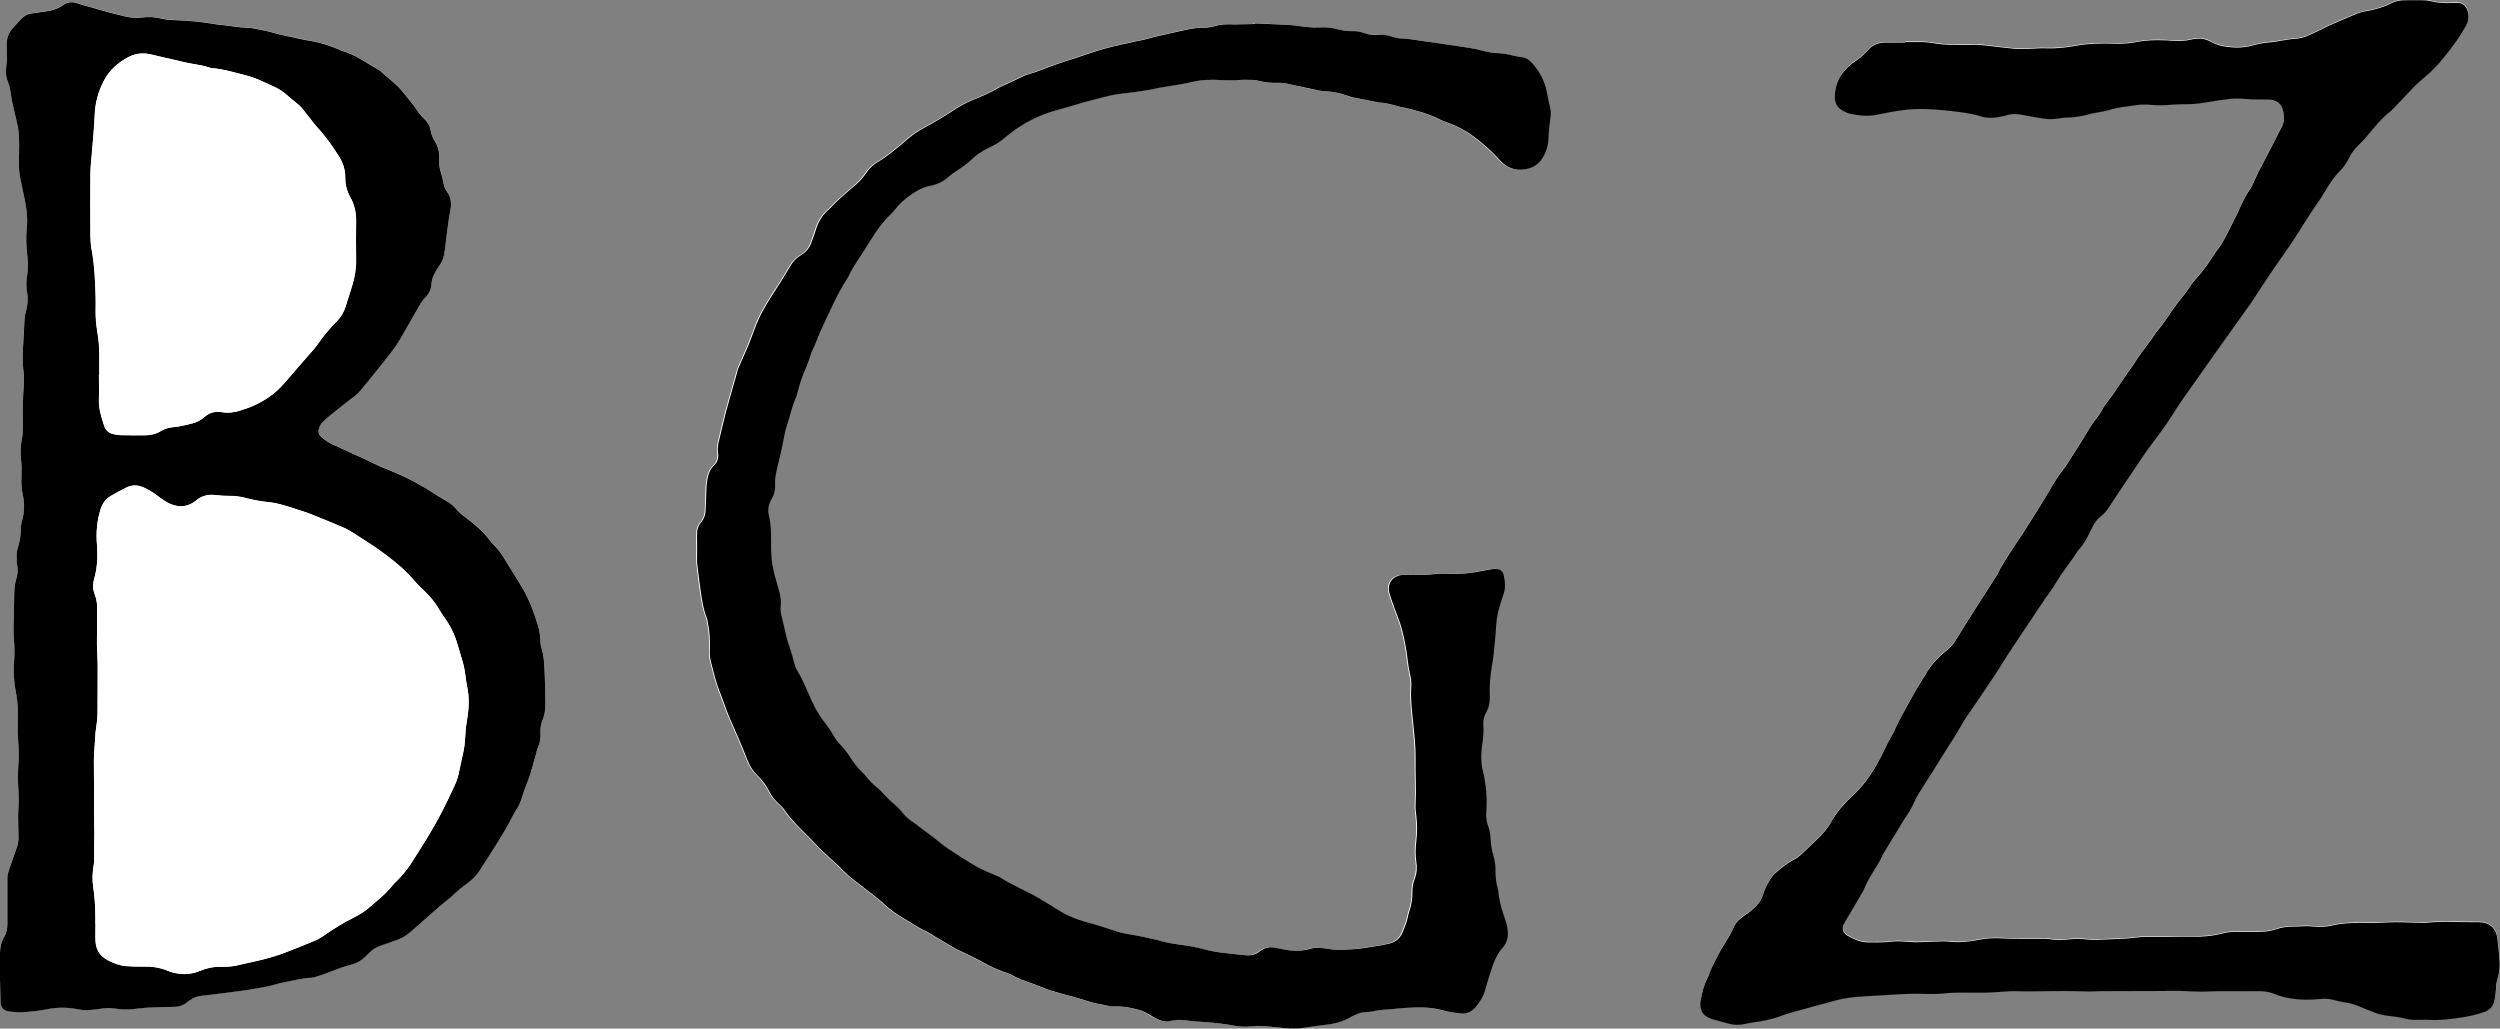
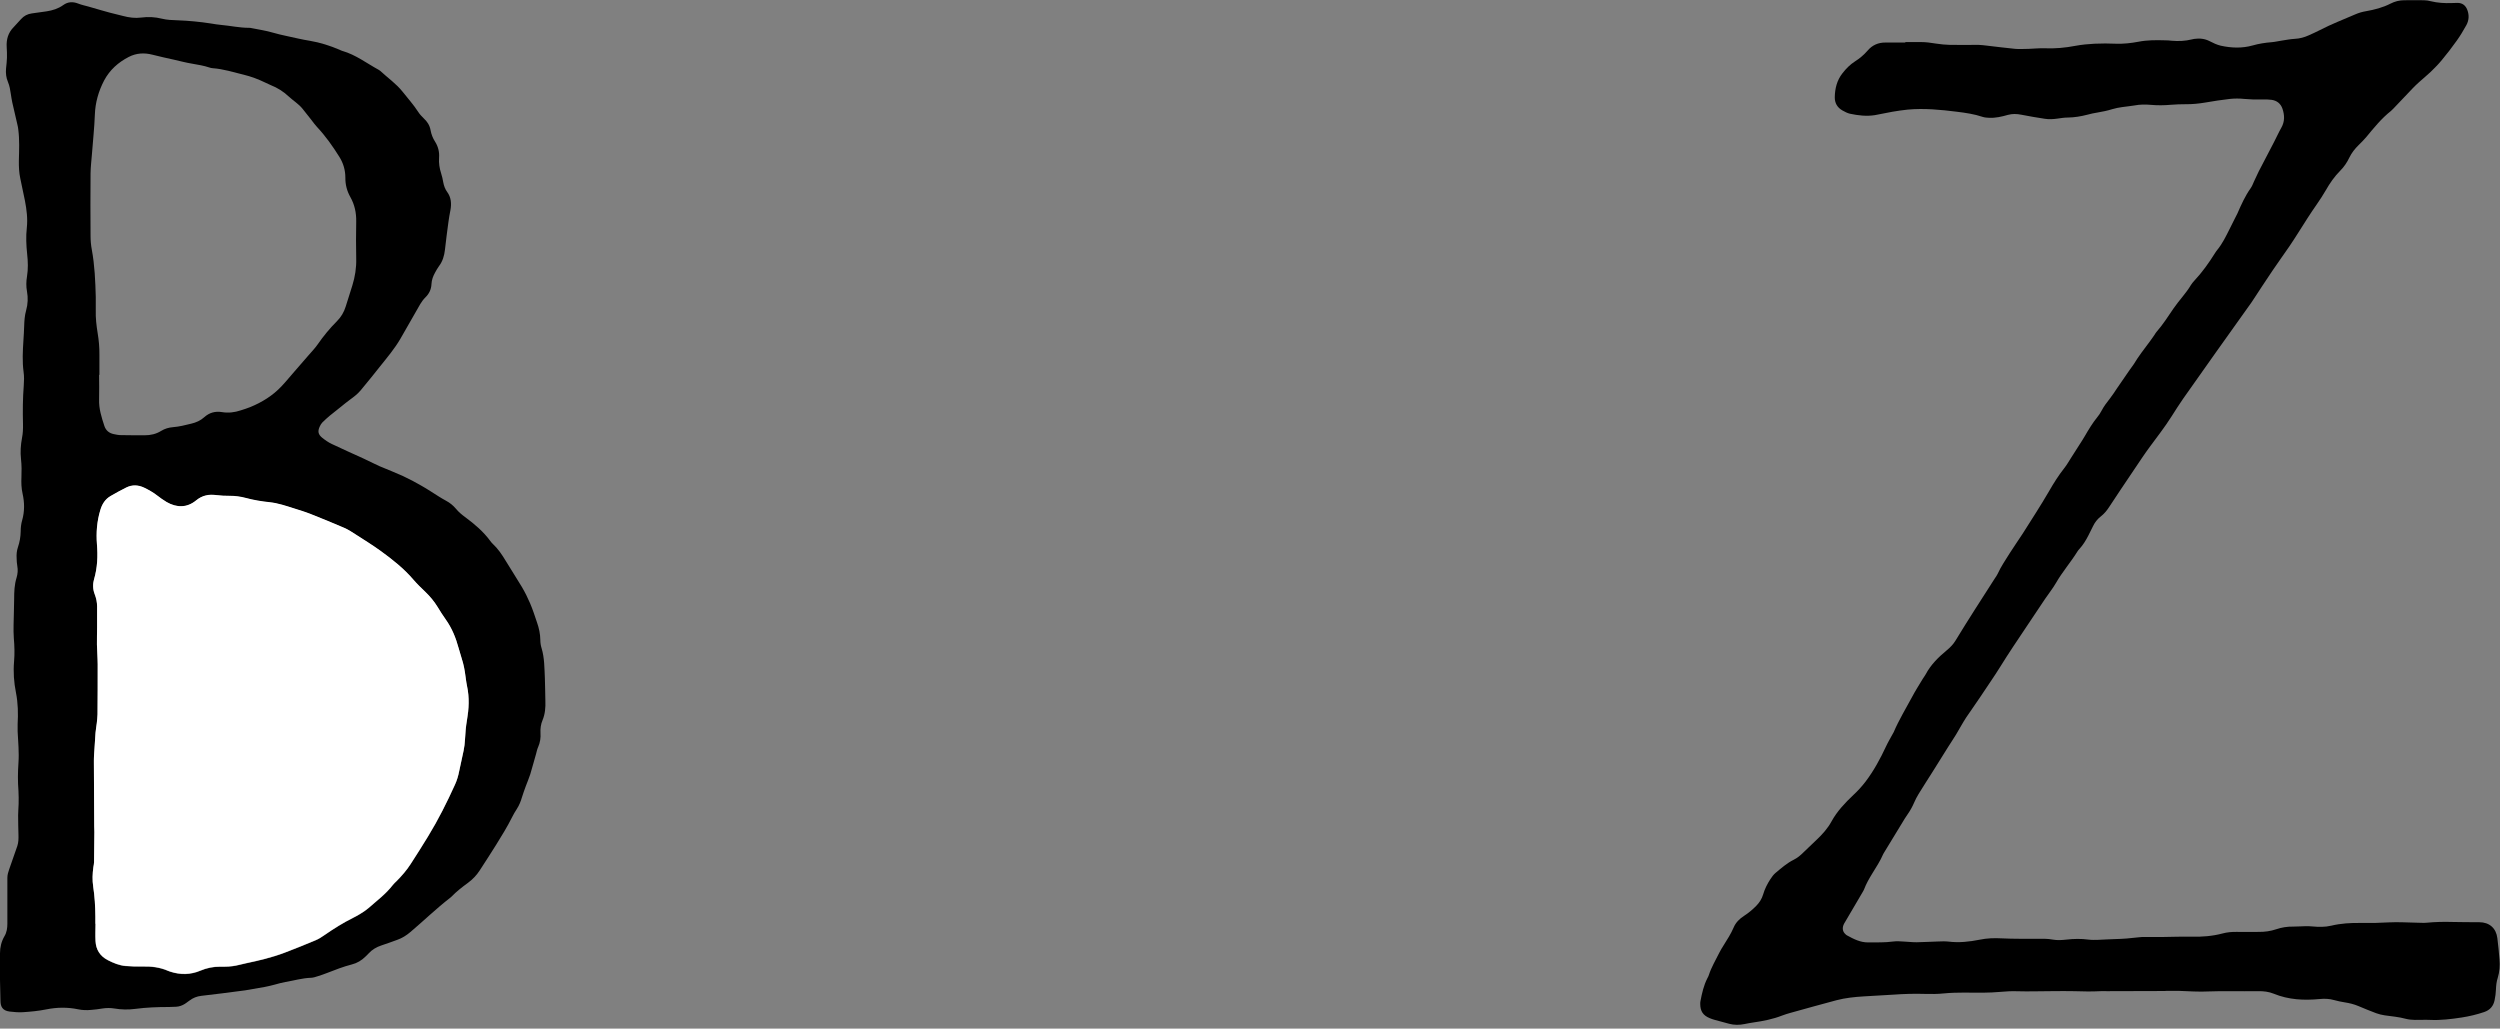
<svg xmlns="http://www.w3.org/2000/svg" id="Ebene_1" viewBox="0 0 301.99 124.25">
  <rect x="0" y="0" width="301.99" height="124.25" fill="#808080" stroke="none" />
  <defs>
    <style>.cls-1{fill:#fff;}</style>
  </defs>
-   <path class="cls-1" d="M0,118.3c.01,.59,.04,1.6,.06,2.61,.01,.61,.22,1.15,1.1,1.26,.52,.06,1.05,.11,1.58,.08,.96-.06,1.91-.15,2.85-.34,1.28-.26,2.58-.29,3.86-.01,.53,.11,1.05,.13,1.57,.07,.45-.04,.91-.1,1.36-.17,.48-.08,.95-.09,1.43,0,.83,.14,1.68,.16,2.51,.05,1.36-.18,2.72-.24,4.09-.23,.29,0,.58-.02,.86-.03,.39-.02,.75-.15,1.08-.36,.18-.12,.36-.24,.53-.38,.43-.34,.91-.52,1.45-.58,.83-.09,1.67-.19,2.5-.3,.67-.08,1.33-.17,2-.26,.26-.03,.52-.06,.78-.1,.8-.14,1.61-.27,2.41-.42,.4-.08,.79-.19,1.19-.28,.42-.1,.83-.24,1.26-.31,1.04-.17,2.05-.49,3.12-.51,.26,0,.52-.1,.77-.18,.39-.12,.77-.26,1.15-.4,.98-.38,1.97-.76,2.99-1.03,.64-.16,1.19-.5,1.66-.96,.12-.12,.25-.23,.36-.36,.43-.48,.96-.78,1.56-.98,.64-.21,1.27-.44,1.9-.67,.59-.21,1.11-.54,1.6-.95,1.62-1.36,3.13-2.84,4.8-4.13,.06-.04,.11-.09,.16-.14,.6-.63,1.29-1.15,1.98-1.66,.57-.42,1.05-.92,1.43-1.51,.66-1.03,1.34-2.05,1.98-3.09,.67-1.08,1.33-2.16,1.91-3.3,.18-.36,.4-.71,.61-1.06,.27-.43,.45-.89,.6-1.38,.14-.46,.3-.91,.47-1.36,.17-.47,.38-.93,.53-1.41,.26-.82,.48-1.66,.71-2.49,.08-.28,.14-.56,.25-.82,.24-.54,.32-1.1,.28-1.69-.04-.53,.04-1.06,.25-1.55,.32-.75,.37-1.53,.34-2.33-.03-.91-.02-1.82-.06-2.73-.06-1.22-.04-2.45-.4-3.64-.1-.32-.15-.66-.15-.99,0-.73-.16-1.43-.4-2.11-.27-.77-.52-1.55-.83-2.3-.29-.68-.62-1.35-1-1.99-.62-1.05-1.3-2.07-1.93-3.12-.46-.76-.95-1.5-1.61-2.11-.11-.1-.2-.21-.28-.33-.83-1.14-1.89-2.03-3.01-2.86-.41-.3-.79-.62-1.12-1.01-.34-.41-.75-.74-1.22-.99-.3-.16-.58-.34-.87-.51-.69-.43-1.37-.88-2.08-1.29-.73-.42-1.47-.82-2.23-1.17-.94-.43-1.9-.8-2.85-1.2-.26-.11-.52-.24-.78-.37-.37-.18-.73-.36-1.1-.53-1.29-.59-2.58-1.16-3.86-1.77-.43-.2-.83-.48-1.2-.78-.48-.39-.54-.78-.27-1.35,.08-.17,.18-.35,.31-.48,.28-.29,.59-.56,.9-.82,.42-.35,.86-.69,1.29-1.03,.37-.3,.74-.61,1.13-.89,.47-.33,.93-.68,1.3-1.13,.45-.53,.88-1.07,1.32-1.61,.35-.43,.69-.86,1.03-1.29,.87-1.08,1.77-2.15,2.47-3.36,.63-1.08,1.24-2.16,1.86-3.25,.34-.6,.64-1.24,1.15-1.73,.45-.44,.7-.96,.73-1.59,.02-.52,.2-.98,.45-1.43,.14-.25,.27-.51,.45-.74,.45-.59,.65-1.27,.73-2,.12-1.12,.27-2.24,.42-3.35,.06-.47,.16-.95,.24-1.42,.14-.78,.1-1.52-.39-2.2-.26-.35-.4-.76-.48-1.19-.06-.35-.14-.71-.25-1.05-.2-.62-.3-1.26-.25-1.91,.06-.69-.1-1.33-.48-1.92-.27-.43-.46-.89-.55-1.4-.1-.56-.39-1.02-.81-1.41-.26-.24-.51-.52-.7-.82-.55-.85-1.23-1.6-1.85-2.39-.78-.99-1.82-1.7-2.73-2.55-.05-.05-.11-.09-.18-.12-1.45-.79-2.77-1.82-4.39-2.28-.11-.03-.22-.09-.33-.14-1.15-.49-2.34-.86-3.57-1.08-.47-.08-.95-.16-1.41-.27-1-.24-2.02-.41-3.01-.7-.87-.25-1.78-.39-2.67-.57-.09-.02-.19-.03-.29-.03-1.13,0-2.24-.25-3.36-.35-.41-.03-.81-.11-1.21-.17-1.35-.21-2.71-.34-4.08-.39-.62-.02-1.26-.05-1.85-.19-.83-.2-1.66-.24-2.5-.14-.75,.1-1.48,0-2.2-.19-.53-.14-1.07-.26-1.6-.4-.35-.09-.69-.19-1.04-.29-.51-.15-1.01-.3-1.52-.44-.41-.12-.84-.2-1.24-.36-.65-.26-1.26-.24-1.84,.18-.6,.43-1.28,.64-2,.75-.59,.09-1.19,.17-1.78,.25-.52,.07-.96,.3-1.31,.69-.29,.32-.57,.65-.88,.96-.67,.68-.9,1.5-.85,2.43,.03,.43,.04,.86,.03,1.29-.01,.43-.07,.86-.11,1.29-.05,.56,.01,1.1,.23,1.62,.2,.47,.28,.97,.35,1.47,.05,.33,.1,.66,.17,.99,.2,.91,.42,1.82,.63,2.73,.04,.19,.07,.38,.1,.57,.16,1.24,.1,2.49,.07,3.74-.02,.72,.02,1.44,.17,2.15,.19,.89,.38,1.78,.56,2.68,.22,1.08,.35,2.17,.23,3.29-.11,1.05-.07,2.11,.04,3.16,.1,.91,.13,1.82-.02,2.73-.1,.6-.1,1.2,0,1.79,.14,.77,.11,1.53-.1,2.28-.18,.63-.22,1.27-.24,1.92-.02,.58-.06,1.15-.09,1.72-.08,1.27-.15,2.54,.02,3.81,.07,.54,.06,1.1,.02,1.65-.12,1.56-.13,3.12-.09,4.67,.01,.55,0,1.1-.12,1.65-.17,.85-.22,1.72-.12,2.58,.08,.72,.09,1.44,.05,2.16-.03,.67-.01,1.34,.14,2,.24,1.07,.26,2.13-.05,3.2-.12,.43-.17,.9-.18,1.35,0,.66-.12,1.29-.33,1.9-.15,.44-.19,.89-.16,1.35,.02,.31,.03,.63,.08,.93,.09,.49,.06,.97-.09,1.42-.26,.84-.28,1.7-.29,2.56-.01,1.06-.06,2.11-.07,3.16,0,.53-.01,1.06,.03,1.58,.08,.94,.11,1.87,.03,2.8-.11,1.28-.02,2.54,.23,3.79,.26,1.26,.27,2.52,.2,3.8-.02,.29-.02,.57,0,.86,.06,1.27,.18,2.54,.1,3.81-.08,1.13-.08,2.25,0,3.38,.04,.52,.03,1.05,.02,1.58,0,.46-.06,.91-.06,1.37,0,.79,.03,1.58,.04,2.37,0,.46,0,.91-.14,1.35-.32,.93-.64,1.86-.97,2.78-.12,.34-.23,.68-.23,1.05,0,1.85-.01,3.69,0,5.54,0,.54-.07,1.05-.35,1.52-.37,.64-.54,1.33-.54,2.06,0,.91,0,1.82,0,3.15ZM151.44,2.83v.06c-.98,.02-1.97,.06-2.95,.04-.63-.01-1.24,.02-1.85,.2-.49,.14-.98,.22-1.49,.22-.7,0-1.39,.1-2.07,.26-1.63,.38-3.29,.68-4.9,1.15-.3,.09-.61,.12-.92,.19-1.35,.31-2.72,.59-4.06,.95-1.13,.31-2.23,.72-3.35,1.09-.71,.23-1.42,.45-2.12,.68-1.27,.43-2.5,.99-3.79,1.35-.27,.08-.53,.23-.79,.35-.65,.3-1.3,.6-1.96,.91-.24,.11-.49,.2-.72,.34-.95,.58-1.96,1-2.99,1.41-.92,.37-1.76,.86-2.59,1.4-1.04,.69-2.11,1.32-3.21,1.91-.92,.49-1.77,1.06-2.52,1.77-.26,.25-.55,.47-.82,.69-.33,.27-.67,.55-1.01,.8-.4,.3-.8,.61-1.24,.86-.64,.37-1.18,.83-1.58,1.44-.33,.51-.72,.96-1.18,1.35-.4,.34-.81,.68-1.2,1.03-.45,.4-.89,.8-1.33,1.21-.3,.28-.55,.6-.86,.87-.75,.65-1.23,1.45-1.5,2.41-.13,.48-.35,.94-.5,1.42-.23,.72-.67,1.26-1.32,1.64-.53,.31-.93,.75-1.24,1.27-.38,.64-.76,1.28-1.16,1.91-.45,.71-.93,1.4-1.36,2.12-.58,.96-1.16,1.93-1.58,2.99-.47,1.18-.85,2.39-1.4,3.54-.19,.41-.35,.84-.55,1.25-.18,.37-.32,.74-.42,1.14-.1,.44-.25,.87-.37,1.31-.3,1.13-.65,2.26-.95,3.39-.3,1.13-.54,2.28-.83,3.42-.13,.51-.21,1.04-.13,1.57,.1,.6-.08,1.09-.51,1.5-.44,.41-.63,.95-.75,1.52-.15,.73-.17,1.48-.18,2.22-.01,.57-.05,1.15-.07,1.72-.02,.52-.19,.99-.53,1.38-.38,.44-.51,.95-.5,1.53,.02,.93,0,1.87,0,2.81,0,.22,0,.43,.02,.65,.14,1.14,.26,2.29,.44,3.42,.16,1.04,.3,2.09,.7,3.08,.08,.2,.11,.42,.15,.63,.22,1.04,.27,2.09,.24,3.15-.01,.53,0,1.05,.13,1.57,.36,1.34,.66,2.7,1.21,3.99,.1,.24,.17,.5,.27,.75,.28,.74,.53,1.49,.85,2.21,.73,1.62,1.43,3.25,2.07,4.9,.28,.72,.69,1.38,1.25,1.92,.58,.56,1.04,1.19,1.4,1.9,.28,.54,.64,1.01,1.08,1.43,.25,.23,.52,.45,.7,.72,.7,1.05,1.56,1.94,2.45,2.81,.45,.44,.88,.89,1.31,1.33,.29,.29,.56,.59,.85,.88,.33,.32,.66,.62,1,.93,.4,.37,.84,.72,1.21,1.12,.69,.74,1.47,1.37,2.28,1.98,.92,.69,1.81,1.42,2.71,2.13,.06,.04,.11,.1,.16,.15,.75,.76,1.63,1.35,2.54,1.88,.87,.51,1.69,1.11,2.62,1.5,.13,.06,.25,.15,.37,.22,1.01,.6,2.01,1.21,3.03,1.81,.27,.16,.56,.27,.84,.41,.9,.45,1.82,.86,2.7,1.36,.82,.47,1.66,.85,2.55,1.16,.29,.1,.6,.2,.87,.35,.8,.44,1.65,.76,2.52,1.04,.2,.07,.4,.16,.6,.24,.58,.22,1.16,.46,1.75,.64,1.47,.45,2.96,.79,4.42,1.27,.66,.22,1.35,.33,2.03,.47,.33,.07,.66,.15,.99,.13,.97-.05,1.91,.14,2.84,.36,.42,.1,.82,.26,1.2,.48,.41,.24,.83,.48,1.26,.7,.5,.26,1.03,.36,1.6,.22,.56-.13,1.13-.16,1.71-.08,.83,.11,1.67,.17,2.51,.23,1.13,.08,2.25,.19,3.35,.41,.71,.14,1.43,.19,2.15,.1,.99-.12,1.96,0,2.94,.1,1.12,.12,2.24,.23,3.37,.08,.36-.05,.71-.12,1.07-.16,.74-.1,1.48-.18,2.21-.29,.86-.13,1.68-.39,2.43-.85,.61-.37,1.25-.59,1.97-.61,.38,0,.76-.12,1.14-.17,.26-.04,.52-.07,.78-.1,.5-.04,1.01-.05,1.5-.12,.81-.12,1.62-.13,2.44-.16,1.06-.04,2.11,.04,3.14,.3,.26,.06,.51,.15,.77,.19,.49,.09,.99,.18,1.49,.23,.81,.08,1.44-.25,1.95-.86,.49-.6,.88-1.25,1.08-2.01,.22-.81,.46-1.61,.73-2.41,.31-.94,.66-1.86,1.33-2.61,.5-.55,.7-1.18,.67-1.91-.02-.41-.08-.81-.21-1.2-.18-.57-.38-1.14-.55-1.71-.12-.41-.21-.84-.29-1.26-.08-.4-.09-.82-.19-1.21-.19-.68-.25-1.37-.25-2.06,0-.6-.07-1.2-.24-1.78-.18-.62-.3-1.26-.34-1.91-.03-.6-.11-1.2-.32-1.76-.21-.55-.25-1.12-.21-1.7,.12-1.61,0-3.21-.39-4.79-.25-1.04-.27-2.08-.12-3.14,.12-.85,.22-1.71,.15-2.58-.04-.52,.08-1,.34-1.45,.33-.58,.46-1.19,.44-1.86-.05-1.35,.05-2.68,.3-4.01,.15-.8,.21-1.62,.29-2.43,.06-.6,.1-1.19,.15-1.79,.06-.86,.14-1.72,.4-2.55,.16-.53,.3-1.06,.5-1.58,.31-.8,.22-1.61,.03-2.41-.11-.48-.44-.7-.95-.71-.17,0-.34,0-.5,.03-.36,.05-.71,.11-1.06,.19-1.44,.31-2.89,.43-4.36,.37-.5-.02-1.01-.03-1.51,.03-.81,.09-1.63,.1-2.44,.1-.46,0-.91-.03-1.37,0-1.2,.06-1.92,1.04-1.6,2.19,.16,.58,.37,1.14,.57,1.7,.32,.9,.71,1.79,.95,2.71,.33,1.25,.56,2.53,.7,3.82,.06,.52,.15,1.04,.27,1.56,.12,.52,.19,1.03,.15,1.57-.08,1.23,.04,2.45,.16,3.66,.17,1.69,.39,3.38,.36,5.09-.03,1.8,.09,3.6,0,5.4-.02,.48,.04,.96,.09,1.43,.12,1.01,.13,2.01,0,3.01-.1,.84-.13,1.68,0,2.51,.11,.7,.06,1.38-.19,2.05-.19,.5-.3,1.02-.28,1.55,.03,.85-.13,1.67-.4,2.47-.07,.2-.12,.42-.16,.63-.13,.64-.39,1.23-.64,1.83-.31,.74-.83,1.17-1.63,1.36-.91,.22-1.84,.33-2.76,.49-1.22,.21-2.43,.25-3.66,.23-.41,0-.81-.08-1.21-.13-.62-.09-1.24-.16-1.86,.02-1.06,.32-2.13,.32-3.2,.09-.31-.06-.62-.1-.92-.18-.75-.18-1.42-.05-2.03,.42-.48,.37-1.02,.51-1.62,.46-.29-.02-.57-.05-.86-.08-.62-.07-1.24-.15-1.86-.21-.69-.07-1.38-.18-2.05-.36-.32-.09-.65-.16-.98-.24-1.63-.4-3.33-.42-4.94-.94-.02,0-.05-.01-.07-.02-.63-.14-1.26-.29-1.89-.42-.35-.08-.71-.14-1.06-.2-.66-.12-1.32-.21-1.97-.42-1.09-.36-2.18-.72-3.29-1.03-.86-.23-1.7-.52-2.51-.87-.35-.15-.68-.35-1.01-.55-.88-.53-1.75-1.09-2.64-1.61-1.49-.87-3.1-1.51-4.57-2.44-.2-.13-.43-.2-.65-.3-.74-.34-1.52-.62-2.22-1.03-1.18-.68-2.33-1.42-3.47-2.18-.69-.47-1.33-1.02-1.99-1.54-.15-.12-.31-.22-.47-.34-.33-.24-.66-.48-.98-.73-.25-.19-.49-.39-.75-.56-.49-.31-.91-.7-1.28-1.15-.36-.45-.78-.85-1.22-1.22-.35-.29-.65-.63-.98-.95-.27-.27-.51-.58-.81-.82-.53-.42-1-.9-1.42-1.42-.15-.19-.31-.37-.48-.53-.55-.48-.97-1.06-1.35-1.67-.37-.59-.8-1.13-1.28-1.64-.28-.29-.54-.62-.74-.97-.34-.61-.73-1.18-1.16-1.73-.21-.26-.39-.55-.58-.82-.73-1.08-1.18-2.3-1.72-3.48-.27-.59-.52-1.19-.87-1.73-.29-.45-.45-.95-.57-1.47-.09-.4-.2-.79-.34-1.17-.26-.72-.48-1.45-.64-2.21-.12-.59-.26-1.17-.41-1.75-.11-.44-.21-.89-.15-1.35,.08-.58-.01-1.15-.15-1.71-.17-.67-.39-1.33-.56-2.01-.15-.6-.3-1.21-.36-1.83-.08-.86-.1-1.73-.09-2.59,.02-.94-.02-1.87-.25-2.79-.17-.71-.06-1.38,.31-2.01,.32-.53,.46-1.1,.43-1.72-.03-.6,.05-1.19,.19-1.78,.33-1.35,.65-2.7,.9-4.07,.07-.4,.16-.8,.29-1.19,.41-1.2,.64-2.46,1.18-3.62,.11-.24,.15-.51,.21-.76,.25-.95,.57-1.88,.97-2.78,.2-.44,.34-.89,.5-1.34,.06-.18,.09-.38,.18-.55,.47-.92,.78-1.91,1.22-2.84,.98-2.05,1.85-4.16,3.11-6.07,.08-.12,.13-.26,.2-.38,.19-.36,.38-.72,.59-1.07,.64-1.01,1.31-2.01,1.94-3.03,.72-1.17,1.49-2.29,2.5-3.23,.16-.15,.3-.31,.43-.48,.6-.79,1.34-1.43,2.16-1.98,.67-.45,1.35-.8,2.15-.95,.84-.16,1.58-.53,2.23-1.1,.36-.31,.76-.59,1.16-.85,.61-.39,1.18-.82,1.7-1.32,.51-.49,1.08-.87,1.71-1.19,.28-.14,.55-.28,.83-.42,.5-.24,.95-.56,1.37-.92,1.63-1.38,3.44-2.44,5.47-3.1,.87-.28,1.75-.49,2.62-.76,1.6-.5,3.22-.93,4.86-1.3,.23-.05,.47-.09,.71-.12,1.64-.19,3.29-.37,4.9-.75,.21-.05,.42-.08,.64-.11,1.11-.19,2.23-.32,3.33-.59,1.19-.28,2.38-.34,3.57-.26,.75,.05,1.48,.05,2.22-.01,.55-.05,1.1-.02,1.65-.01,.21,0,.43,.03,.64,.09,.79,.22,1.6,.28,2.42,.26,.48-.01,.95,.08,1.42,.18,1.17,.27,2.34,.51,3.51,.75,.21,.04,.43,.06,.64,.07,.96,.05,1.9,.23,2.81,.56,.22,.08,.46,.15,.69,.2,.91,.19,1.83,.37,2.75,.55,.12,.02,.24,.06,.35,.06,.72,.04,1.42,.21,2.11,.41,.28,.08,.56,.12,.84,.19,1.52,.34,3.02,.76,4.43,1.46,.23,.12,.48,.21,.73,.3,1.17,.39,2.25,.95,3.25,1.68,1.19,.86,2.28,1.84,3.26,2.93,.76,.84,1.69,1.26,2.82,1.14,.97-.1,1.81-.52,2.33-1.38,.44-.72,.71-1.52,.73-2.38,.02-.82,.11-1.63,.23-2.43,.06-.41,.06-.81-.02-1.22-.14-.68-.3-1.36-.43-2.04-.25-1.28-.86-2.38-1.71-3.36-.36-.42-.77-.7-1.33-.78-.43-.06-.85-.13-1.27-.24-.56-.15-1.13-.22-1.71-.24-.56-.02-1.09-.11-1.63-.26-.55-.15-1.12-.29-1.68-.37-1.87-.29-3.75-.55-5.62-.82-.92-.13-1.84-.3-2.78-.33-.31,0-.62-.09-.91-.19-.6-.21-1.21-.29-1.84-.24-.58,.05-1.15-.02-1.69-.24-.4-.16-.83-.22-1.27-.2-.65,.03-1.29-.08-1.92-.25-.7-.19-1.41-.24-2.14-.2-.43,.02-.86,.01-1.29-.03-.79-.08-1.57-.22-2.36-.27-1.41-.09-2.83-.13-4.24-.18Zm78.72,2.25h0c-.79-.01-1.58,0-2.38-.01-.87,0-1.59,.31-2.16,.97-.44,.52-.95,.95-1.53,1.31-.6,.38-1.07,.88-1.51,1.43-.67,.85-.91,1.84-.93,2.89-.01,.7,.3,1.26,.92,1.6,.29,.16,.6,.33,.92,.4,.99,.21,1.99,.33,3,.17,.71-.11,1.41-.28,2.12-.41,.61-.11,1.23-.21,1.85-.26,1.99-.18,3.98,.01,5.95,.26,1.05,.13,2.09,.28,3.1,.62,.24,.08,.52,.09,.78,.11,.78,.04,1.53-.14,2.27-.35,.55-.15,1.08-.13,1.63-.02,.94,.19,1.89,.34,2.83,.49,.5,.08,1,.05,1.51-.02,.43-.06,.86-.12,1.28-.13,.8-.01,1.57-.14,2.34-.34,.42-.11,.84-.2,1.26-.27,.59-.1,1.18-.22,1.75-.4,.39-.12,.79-.19,1.19-.25,.5-.08,1-.1,1.5-.2,.67-.13,1.34-.13,2.01-.07,.79,.07,1.58,.06,2.37-.01,.6-.05,1.2-.07,1.8-.07,.8,0,1.58-.07,2.36-.2,.99-.17,1.99-.33,2.99-.44,.57-.06,1.15-.06,1.72,0,.74,.07,1.48,.09,2.23,.07,.36,0,.72,0,1.08,.04,.65,.09,1.11,.46,1.32,1.08,.26,.78,.28,1.54-.14,2.29-.32,.56-.58,1.16-.88,1.73-.62,1.19-1.25,2.38-1.86,3.57-.2,.38-.37,.78-.55,1.17-.13,.28-.24,.59-.41,.83-.68,.94-1.14,1.99-1.6,3.05-.11,.26-.26,.51-.39,.77-.19,.39-.39,.77-.58,1.16-.42,.86-.85,1.72-1.46,2.47-.11,.13-.2,.27-.29,.41-.74,1.18-1.55,2.31-2.5,3.33-.15,.16-.29,.32-.4,.51-.6,1.02-1.44,1.85-2.1,2.83-.66,.97-1.29,1.96-2.07,2.85-.09,.11-.15,.24-.24,.36-.18,.26-.35,.51-.54,.76-.67,.9-1.37,1.79-1.95,2.76-.13,.23-.31,.43-.46,.64-.53,.77-1.06,1.54-1.59,2.31-.27,.39-.53,.8-.82,1.18-.39,.49-.76,.98-1.05,1.54-.13,.25-.3,.49-.48,.72-.59,.73-1.07,1.53-1.54,2.34-.2,.35-.43,.69-.65,1.04-.32,.51-.64,1.01-.97,1.52-.27,.42-.52,.86-.83,1.26-.7,.89-1.3,1.84-1.86,2.82-.99,1.73-2.09,3.39-3.15,5.07-.51,.81-1.08,1.59-1.59,2.4-.51,.81-1.06,1.6-1.45,2.48-.09,.19-.22,.37-.34,.55-.81,1.27-1.63,2.54-2.44,3.81-.39,.61-.77,1.21-1.15,1.82-.39,.63-.78,1.26-1.17,1.9-.28,.45-.65,.83-1.06,1.17-1.01,.83-1.93,1.73-2.54,2.9-.1,.19-.24,.36-.35,.54-.43,.72-.89,1.43-1.28,2.17-.75,1.42-1.59,2.79-2.23,4.27-.04,.09-.09,.17-.14,.25-.26,.49-.54,.96-.78,1.46-.7,1.5-1.48,2.95-2.49,4.28-.44,.58-.92,1.1-1.45,1.59-1.02,.95-1.97,1.95-2.65,3.2-.46,.85-1.11,1.56-1.81,2.23-.54,.51-1.08,1.02-1.61,1.54-.34,.34-.71,.65-1.14,.86-.83,.41-1.51,1.01-2.21,1.6-.25,.21-.45,.49-.63,.77-.36,.57-.67,1.17-.86,1.82-.16,.54-.46,1-.85,1.4-.44,.45-.91,.85-1.44,1.18-.56,.36-1.01,.81-1.28,1.43-.32,.75-.77,1.43-1.2,2.13-.19,.31-.38,.61-.54,.93-.43,.88-.94,1.73-1.25,2.67-.04,.14-.12,.26-.18,.39-.44,.87-.65,1.8-.83,2.74-.02,.12-.03,.24-.03,.36,0,.87,.34,1.39,1.15,1.72,.18,.07,.36,.14,.54,.19,.6,.17,1.2,.33,1.81,.49,.62,.16,1.23,.16,1.85,.03,.35-.07,.71-.14,1.06-.19,1.19-.17,2.36-.4,3.49-.84,.31-.12,.63-.22,.96-.31,1.87-.52,3.74-1.05,5.61-1.54,1.07-.28,2.16-.39,3.27-.46,1.19-.08,2.39-.13,3.58-.21,1.27-.09,2.54-.13,3.81-.09,.77,.02,1.54,.01,2.3-.06,.84-.08,1.67-.11,2.51-.1,.77,0,1.54,.02,2.3,.01,.65,0,1.3-.03,1.94-.09,.72-.06,1.43-.12,2.15-.08,.67,.03,1.34,.02,2.01,.01,1.61,0,3.22-.05,4.82-.02,1.06,.02,2.11,.05,3.16,0,.26-.02,.53,0,.79,0,2.33,0,4.65-.01,6.98-.02,.1,0,.19-.02,.29-.02,.46,0,.91-.02,1.37,0,1.25,.04,2.49,.14,3.74,.07,.89-.05,1.77-.03,2.66-.03,1.08,0,2.16,.03,3.24,0,.66-.02,1.29,.06,1.9,.31,1.78,.73,3.63,.83,5.52,.64,.61-.06,1.19-.04,1.78,.13,.41,.12,.84,.2,1.26,.27,.57,.1,1.13,.23,1.66,.45,.71,.3,1.42,.59,2.14,.86,.33,.12,.69,.21,1.04,.26,.85,.12,1.71,.19,2.55,.42,.34,.09,.71,.12,1.07,.13,.62,.02,1.25-.02,1.87,0,1.28,.06,2.54-.1,3.8-.29,.93-.14,1.83-.36,2.72-.66,.71-.24,1.12-.72,1.26-1.44,.08-.42,.14-.85,.16-1.28,.02-.48,.08-.96,.22-1.42,.23-.72,.27-1.46,.21-2.21-.07-.86-.15-1.72-.26-2.58-.15-1.21-.97-1.91-2.19-1.92-1.08,0-2.16,0-3.24-.03-1.03-.03-2.06,0-3.09,.09-.38,.04-.77,0-1.15,0-1.15-.02-2.3-.1-3.45-.04-1.13,.06-2.25,.08-3.38,.07-1.21-.02-2.4,.05-3.57,.33-.76,.18-1.52,.16-2.29,.09-.26-.02-.53-.04-.79-.03-.5,0-1.01,.06-1.51,.05-.7-.01-1.38,.09-2.05,.32-.69,.24-1.4,.33-2.12,.32-.89-.01-1.78,0-2.66,0-.58-.01-1.15,.04-1.71,.19-1.24,.33-2.5,.41-3.78,.39-1.22-.02-2.45,.03-3.67,.04-.43,0-.86,0-1.29,0-.46,0-.91-.02-1.36,.03-.98,.12-1.96,.21-2.94,.22-.67,.01-1.34,.07-2.01,.09-.38,.01-.77,.02-1.15-.03-.89-.12-1.77-.1-2.65,0-.55,.06-1.1,.11-1.65,0-.62-.12-1.24-.1-1.86-.1-1.44,0-2.88,.02-4.32-.05-.9-.04-1.77-.01-2.64,.16-1.25,.26-2.51,.39-3.79,.23-.43-.05-.86-.02-1.29-.01-.84,.02-1.68,.08-2.52,.09-.45,0-.91-.06-1.36-.07-.5-.02-1.01-.1-1.5-.02-1.01,.15-2.01,.1-3.02,.11-.95,.01-1.76-.41-2.56-.85-.06-.03-.11-.09-.17-.13-.35-.31-.41-.69-.26-1.11,.05-.13,.13-.26,.2-.38,.72-1.22,1.43-2.44,2.15-3.66,.06-.1,.12-.21,.16-.32,.24-.66,.6-1.26,.96-1.85,.48-.78,.98-1.54,1.34-2.38,.03-.07,.07-.13,.11-.19,.84-1.37,1.67-2.74,2.51-4.12,.11-.18,.23-.36,.36-.54,.31-.43,.56-.89,.76-1.38,.15-.35,.33-.69,.53-1.02,.55-.9,1.13-1.78,1.69-2.68,.63-.99,1.24-1.99,1.87-2.99,.32-.51,.65-1.01,.97-1.52,.41-.68,.78-1.38,1.21-2.04,.56-.86,1.18-1.69,1.75-2.55,.79-1.2,1.62-2.37,2.38-3.6,.99-1.61,2.07-3.17,3.11-4.75,.75-1.14,1.51-2.28,2.28-3.41,.44-.66,.95-1.28,1.34-1.96,.77-1.34,1.79-2.5,2.59-3.8,.06-.1,.14-.19,.22-.28,.44-.48,.78-1.03,1.08-1.61,.2-.38,.4-.77,.58-1.16,.22-.46,.52-.86,.93-1.17,.4-.31,.72-.7,1-1.12,.46-.7,.92-1.4,1.39-2.1,.85-1.28,1.71-2.55,2.57-3.82,.31-.46,.62-.91,.95-1.35,.9-1.21,1.83-2.4,2.64-3.69,.46-.73,.93-1.46,1.42-2.17,1.29-1.85,2.59-3.69,3.9-5.52,1.44-2.03,2.9-4.06,4.34-6.09,.06-.08,.11-.16,.16-.24,.79-1.2,1.58-2.41,2.38-3.6,.67-.99,1.37-1.96,2.05-2.95,.38-.55,.74-1.12,1.1-1.69,.36-.56,.72-1.14,1.08-1.7,.72-1.13,1.55-2.19,2.21-3.37,.48-.85,1.04-1.67,1.75-2.37,.46-.46,.82-1.01,1.1-1.59,.28-.57,.66-1.05,1.11-1.49,.33-.32,.65-.64,.94-.99,.92-1.11,1.82-2.23,2.96-3.13,.11-.09,.21-.2,.31-.3,.78-.82,1.55-1.64,2.33-2.45,.25-.26,.51-.51,.78-.75,.46-.42,.95-.81,1.4-1.24,.46-.45,.92-.91,1.33-1.41,.62-.76,1.23-1.54,1.8-2.34,.43-.6,.81-1.24,1.17-1.89,.32-.57,.35-1.19,.12-1.81-.2-.55-.59-.86-1.19-.87-.24,0-.48,0-.72,.02-.84,.04-1.68-.02-2.5-.22-.28-.07-.57-.11-.85-.12-.79-.01-1.58,0-2.37,0-.59,0-1.14,.15-1.66,.41-.93,.47-1.92,.73-2.94,.91-.44,.08-.89,.21-1.3,.38-1.45,.62-2.93,1.19-4.34,1.93-.42,.22-.87,.41-1.3,.61-.53,.24-1.07,.39-1.66,.42-.52,.03-1.05,.13-1.57,.21-.43,.06-.85,.17-1.28,.2-.77,.06-1.52,.18-2.26,.39-1.27,.36-2.57,.31-3.85,.03-.46-.1-.91-.31-1.33-.54-.6-.32-1.23-.38-1.89-.28-.09,.01-.19,.03-.28,.06-.8,.2-1.61,.24-2.43,.16-.26-.02-.53-.04-.79-.05-1.08-.03-2.15-.04-3.22,.17-.89,.18-1.8,.27-2.72,.24-.86-.03-1.73-.04-2.59,0-.76,.04-1.53,.11-2.28,.25-1.26,.24-2.51,.35-3.79,.3-.62-.03-1.24,.05-1.87,.07-.55,.01-1.11,.06-1.65,0-1.15-.1-2.29-.26-3.43-.39-.33-.04-.67-.09-1-.09-1.15,0-2.3,.02-3.45,0-.55,0-1.1-.06-1.64-.15-.66-.1-1.33-.2-2-.19-.58,0-1.15,0-1.73,0Z" />
-   <path d="M0,118.3c0-1.33,0-2.24,0-3.15,0-.73,.17-1.43,.54-2.06,.28-.47,.35-.98,.35-1.52-.01-1.85,0-3.69,0-5.54,0-.37,.11-.71,.23-1.05,.33-.92,.65-1.85,.97-2.78,.15-.44,.15-.9,.14-1.35-.02-.79-.04-1.58-.04-2.37,0-.46,.05-.91,.06-1.37,0-.53,.02-1.06-.02-1.58-.09-1.13-.08-2.25,0-3.38,.09-1.27-.04-2.54-.1-3.81-.01-.29-.01-.57,0-.86,.07-1.27,.05-2.54-.2-3.8-.25-1.25-.34-2.52-.23-3.79,.08-.93,.05-1.87-.03-2.8-.04-.52-.04-1.05-.03-1.58,.02-1.06,.06-2.11,.07-3.16,0-.87,.03-1.72,.29-2.56,.14-.46,.18-.94,.09-1.42-.06-.31-.07-.62-.08-.93-.03-.46,.01-.91,.16-1.35,.21-.62,.32-1.25,.33-1.9,0-.45,.05-.92,.18-1.35,.3-1.07,.29-2.13,.05-3.2-.15-.66-.17-1.33-.14-2,.03-.72,.03-1.44-.05-2.16-.1-.86-.04-1.73,.12-2.58,.11-.55,.13-1.09,.12-1.65-.04-1.56-.03-3.12,.09-4.67,.04-.55,.06-1.11-.02-1.65-.17-1.27-.1-2.54-.02-3.81,.03-.57,.08-1.15,.09-1.72,.02-.65,.06-1.29,.24-1.92,.21-.75,.24-1.51,.1-2.28-.11-.59-.1-1.2,0-1.79,.15-.91,.12-1.82,.02-2.73-.11-1.05-.16-2.11-.04-3.16,.12-1.11-.02-2.2-.23-3.29-.18-.89-.37-1.78-.56-2.68-.15-.71-.18-1.42-.17-2.15,.03-1.25,.09-2.5-.07-3.74-.02-.19-.05-.38-.1-.57-.21-.91-.42-1.82-.63-2.73-.07-.33-.12-.66-.17-.99-.07-.5-.15-1-.35-1.47-.22-.52-.28-1.06-.23-1.62,.04-.43,.1-.86,.11-1.29,.01-.43,0-.86-.03-1.29-.06-.93,.17-1.75,.85-2.43,.3-.31,.59-.63,.88-.96,.35-.39,.78-.62,1.31-.69,.59-.08,1.19-.16,1.78-.25,.72-.11,1.4-.32,2-.75,.58-.42,1.18-.44,1.84-.18,.4,.16,.83,.24,1.24,.36,.51,.15,1.01,.3,1.52,.44,.34,.1,.69,.2,1.04,.29,.53,.14,1.07,.26,1.6,.4,.72,.19,1.45,.29,2.2,.19,.84-.11,1.66-.07,2.5,.14,.6,.15,1.23,.17,1.85,.19,1.37,.05,2.73,.18,4.08,.39,.4,.06,.8,.14,1.21,.17,1.12,.1,2.23,.35,3.36,.35,.1,0,.19,0,.29,.03,.89,.18,1.8,.31,2.67,.57,.99,.29,2.01,.46,3.01,.7,.47,.11,.94,.19,1.41,.27,1.23,.21,2.42,.59,3.57,1.08,.11,.05,.22,.11,.33,.14,1.62,.46,2.94,1.49,4.39,2.28,.06,.03,.12,.08,.18,.12,.91,.85,1.95,1.56,2.73,2.55,.62,.79,1.3,1.54,1.85,2.39,.19,.3,.44,.57,.7,.82,.42,.39,.71,.84,.81,1.41,.09,.5,.27,.97,.55,1.4,.37,.59,.53,1.23,.48,1.92-.05,.66,.05,1.29,.25,1.91,.11,.34,.19,.69,.25,1.05,.08,.43,.22,.84,.48,1.19,.49,.67,.53,1.42,.39,2.2-.09,.47-.18,.94-.24,1.42-.15,1.12-.3,2.23-.42,3.35-.08,.73-.28,1.41-.73,2-.17,.23-.31,.49-.45,.74-.25,.44-.43,.91-.45,1.43-.03,.63-.28,1.15-.73,1.59-.5,.49-.8,1.13-1.15,1.73-.62,1.08-1.23,2.17-1.86,3.25-.7,1.21-1.6,2.27-2.47,3.36-.35,.43-.69,.86-1.03,1.29-.44,.54-.87,1.08-1.32,1.61-.37,.44-.83,.79-1.3,1.13-.39,.28-.75,.59-1.13,.89-.43,.34-.87,.68-1.29,1.03-.31,.26-.61,.53-.9,.82-.13,.13-.23,.31-.31,.48-.27,.57-.21,.95,.27,1.35,.37,.3,.77,.58,1.2,.78,1.28,.61,2.57,1.18,3.86,1.77,.37,.17,.73,.36,1.1,.53,.26,.12,.52,.25,.78,.37,.95,.4,1.91,.77,2.85,1.2,.76,.35,1.5,.75,2.23,1.17,.71,.4,1.39,.86,2.08,1.29,.29,.18,.57,.35,.87,.51,.47,.25,.88,.58,1.22,.99,.32,.39,.71,.71,1.12,1.01,1.12,.83,2.18,1.73,3.01,2.86,.08,.12,.18,.23,.28,.33,.66,.61,1.15,1.34,1.61,2.11,.63,1.05,1.31,2.07,1.93,3.12,.38,.64,.71,1.31,1,1.99,.32,.75,.57,1.53,.83,2.3,.24,.68,.39,1.38,.4,2.11,0,.33,.05,.68,.15,.99,.36,1.19,.34,2.42,.4,3.64,.04,.91,.03,1.82,.06,2.73,.03,.8-.03,1.58-.34,2.33-.21,.49-.28,1.02-.25,1.55,.04,.59-.04,1.14-.28,1.69-.12,.26-.18,.55-.25,.82-.24,.83-.46,1.66-.71,2.49-.15,.48-.36,.94-.53,1.41-.16,.45-.33,.9-.47,1.36-.14,.49-.33,.95-.6,1.38-.22,.34-.43,.69-.61,1.06-.57,1.14-1.24,2.22-1.91,3.3-.64,1.04-1.32,2.06-1.98,3.09-.38,.59-.86,1.09-1.43,1.51-.7,.51-1.38,1.04-1.98,1.66-.05,.05-.11,.1-.16,.14-1.67,1.29-3.19,2.77-4.8,4.13-.48,.41-1,.74-1.6,.95-.63,.23-1.26,.46-1.9,.67-.6,.2-1.14,.51-1.56,.98-.11,.13-.24,.24-.36,.36-.47,.47-1.02,.8-1.66,.96-1.02,.26-2.01,.65-2.99,1.03-.38,.15-.76,.28-1.15,.4-.25,.08-.51,.17-.77,.18-1.07,.03-2.08,.34-3.12,.51-.42,.07-.84,.2-1.26,.31-.4,.1-.79,.21-1.19,.28-.8,.15-1.6,.29-2.41,.42-.26,.04-.52,.07-.78,.1-.67,.09-1.33,.17-2,.26-.83,.1-1.67,.2-2.5,.3-.54,.06-1.02,.25-1.45,.58-.17,.13-.35,.26-.53,.38-.33,.21-.69,.34-1.08,.36-.29,.01-.58,.03-.86,.03-1.37,0-2.73,.05-4.09,.23-.83,.11-1.68,.09-2.51-.05-.48-.08-.95-.07-1.43,0-.45,.08-.9,.13-1.36,.17-.53,.05-1.05,.04-1.57-.07-1.28-.27-2.58-.25-3.86,.01-.94,.19-1.9,.28-2.85,.34-.52,.03-1.05-.02-1.58-.08-.89-.11-1.09-.65-1.1-1.26-.02-1.01-.05-2.01-.06-2.61Zm11.52-6.69h.02c0,.7-.03,1.39,0,2.09,.05,1.04,.55,1.82,1.48,2.3,.68,.35,1.4,.65,2.17,.71,.67,.05,1.34,.07,2.01,.06,1.07-.03,2.11,.09,3.09,.52,.09,.04,.18,.07,.27,.1,1.23,.4,2.45,.39,3.65-.12,.76-.32,1.55-.49,2.38-.48,.19,0,.38,0,.58,0,.6,0,1.19-.08,1.78-.23,.25-.07,.51-.12,.77-.18,1.57-.33,3.14-.7,4.64-1.27,1.26-.47,2.5-.98,3.74-1.5,.39-.17,.76-.4,1.12-.65,1.1-.77,2.24-1.48,3.45-2.08,.3-.15,.6-.31,.88-.49,.32-.21,.65-.41,.94-.66,1.02-.9,2.13-1.72,2.97-2.82,.13-.17,.3-.31,.45-.46,.62-.63,1.21-1.3,1.69-2.05,.72-1.11,1.42-2.22,2.11-3.35,1.23-2.01,2.28-4.11,3.25-6.25,.24-.53,.4-1.07,.51-1.64,.16-.82,.37-1.64,.53-2.46,.09-.44,.15-.9,.17-1.35,.04-.79,.11-1.58,.24-2.36,.24-1.35,.31-2.71,.01-4.07-.12-.56-.16-1.14-.26-1.7-.06-.38-.13-.75-.23-1.12-.16-.6-.37-1.19-.53-1.79-.33-1.24-.8-2.41-1.56-3.46-.35-.49-.67-1-.98-1.51-.42-.68-.92-1.28-1.5-1.84-.48-.47-.97-.93-1.41-1.44-1.16-1.36-2.56-2.46-3.99-3.5-.97-.7-1.99-1.33-3-1.98-.44-.28-.89-.58-1.37-.79-1.34-.58-2.69-1.13-4.05-1.67-.65-.25-1.31-.46-1.98-.67-.98-.31-1.96-.65-2.99-.76-.98-.1-1.95-.27-2.9-.52-.63-.17-1.27-.24-1.92-.25-.55,0-1.1-.02-1.65-.09-.9-.11-1.68,.04-2.41,.64-1.11,.91-2.34,.89-3.56,.2-.41-.24-.8-.53-1.18-.82-.48-.36-1-.66-1.54-.92-.72-.34-1.44-.37-2.15-.02-.64,.32-1.27,.67-1.9,1.03-.66,.38-1.03,.96-1.24,1.69-.41,1.35-.52,2.72-.41,4.13,.11,1.42,.06,2.83-.34,4.21-.18,.62-.17,1.23,.07,1.83,.18,.48,.28,.97,.29,1.48,0,.84,0,1.68,0,2.52,0,.7-.04,1.39-.02,2.09,.01,.79,.08,1.58,.09,2.37,0,2.02,0,4.03-.02,6.05,0,.36-.05,.72-.09,1.07-.04,.38-.12,.76-.15,1.14-.07,.91-.12,1.82-.18,2.73-.01,.24-.02,.48-.02,.72,.01,2.61,.03,5.23,.04,7.84,0,.24,.02,.48,.02,.72-.01,1.22-.02,2.45-.04,3.67,0,.19-.05,.38-.08,.57-.11,.79-.15,1.57-.02,2.36,.18,1.19,.25,2.38,.26,3.58,0,.31,0,.62,0,.94Zm.45-66.32h0c0,.98,.03,1.97,0,2.95-.04,1.13,.3,2.18,.64,3.22,.18,.54,.58,.87,1.14,.98,.28,.06,.57,.12,.85,.12,.96,.02,1.92,.02,2.88,.02,.71,0,1.38-.15,1.99-.53,.44-.27,.92-.41,1.43-.45,.75-.06,1.46-.24,2.19-.42,.6-.14,1.14-.38,1.59-.79,.62-.55,1.31-.74,2.13-.61,.77,.13,1.53,.04,2.27-.21,.39-.13,.78-.24,1.16-.4,1.41-.58,2.69-1.37,3.75-2.49,.56-.59,1.07-1.23,1.61-1.84,.55-.63,1.11-1.26,1.65-1.9,.38-.44,.78-.85,1.11-1.32,.7-1.01,1.47-1.95,2.34-2.82,.5-.5,.85-1.09,1.06-1.77,.26-.85,.53-1.69,.8-2.54,.33-1.06,.5-2.14,.47-3.26-.03-1.49-.03-2.98,0-4.46,.02-1.06-.19-2.05-.71-2.97-.41-.73-.61-1.5-.6-2.34,0-.91-.25-1.76-.73-2.52-.8-1.28-1.67-2.51-2.71-3.62-.25-.26-.45-.56-.67-.84-.36-.45-.71-.91-1.07-1.35-.47-.58-1.12-.97-1.67-1.48-.64-.6-1.36-1.05-2.17-1.37-.22-.09-.44-.2-.65-.3-.84-.41-1.72-.74-2.63-.96-1.23-.3-2.45-.69-3.72-.78-.14-.01-.29-.04-.42-.09-.66-.22-1.35-.33-2.03-.45-.75-.12-1.5-.32-2.24-.49-.86-.2-1.73-.37-2.59-.6-1-.26-1.96-.2-2.87,.27-1.26,.65-2.29,1.56-2.97,2.84-.68,1.3-1.07,2.68-1.12,4.13-.06,1.58-.23,3.16-.35,4.73-.06,.79-.16,1.58-.17,2.37-.02,2.52-.02,5.04,0,7.56,0,.55,.05,1.11,.15,1.64,.35,1.89,.43,3.81,.48,5.73,.01,.53,.01,1.06,0,1.58-.03,.94,.08,1.87,.23,2.79,.14,.85,.22,1.71,.21,2.58-.01,.82,0,1.63,0,2.45Z" />
-   <path d="M151.44,2.83c1.41,.06,2.83,.1,4.24,.18,.79,.05,1.57,.2,2.36,.27,.43,.04,.86,.05,1.29,.03,.73-.04,1.44,0,2.14,.2,.63,.17,1.27,.27,1.92,.25,.44-.02,.87,.04,1.27,.2,.55,.22,1.11,.29,1.69,.24,.63-.05,1.24,.02,1.84,.24,.29,.1,.6,.18,.91,.19,.94,.02,1.86,.2,2.78,.33,1.87,.27,3.75,.53,5.62,.82,.57,.09,1.13,.22,1.68,.37,.54,.14,1.07,.24,1.63,.26,.58,.02,1.14,.09,1.71,.24,.42,.11,.84,.18,1.27,.24,.56,.08,.97,.36,1.33,.78,.84,.98,1.46,2.08,1.71,3.36,.13,.68,.28,1.36,.43,2.04,.09,.4,.08,.81,.02,1.22-.12,.81-.21,1.62-.23,2.43-.02,.86-.29,1.66-.73,2.38-.52,.86-1.35,1.28-2.33,1.38-1.13,.12-2.06-.29-2.82-1.14-.98-1.09-2.07-2.07-3.26-2.93-1-.73-2.08-1.28-3.25-1.68-.25-.08-.5-.18-.73-.3-1.4-.7-2.9-1.12-4.43-1.46-.28-.06-.57-.1-.84-.19-.69-.2-1.39-.37-2.11-.41-.12,0-.24-.04-.35-.06-.92-.18-1.83-.36-2.75-.55-.23-.05-.47-.12-.69-.2-.91-.33-1.85-.51-2.81-.56-.22-.01-.43-.02-.64-.07-1.17-.24-2.35-.49-3.51-.75-.47-.11-.94-.19-1.42-.18-.82,.02-1.63-.04-2.42-.26-.21-.06-.43-.08-.64-.09-.55,0-1.11-.03-1.65,.01-.74,.06-1.48,.06-2.22,.01-1.2-.08-2.39-.03-3.57,.26-1.09,.26-2.22,.4-3.33,.59-.21,.04-.43,.06-.64,.11-1.62,.38-3.26,.55-4.9,.75-.24,.03-.47,.07-.71,.12-1.64,.38-3.26,.81-4.86,1.3-.87,.27-1.76,.48-2.62,.76-2.04,.66-3.85,1.72-5.47,3.1-.42,.36-.87,.67-1.37,.92-.28,.14-.56,.28-.83,.42-.62,.32-1.2,.7-1.71,1.19-.52,.5-1.09,.93-1.7,1.32-.4,.26-.8,.53-1.16,.85-.65,.57-1.39,.94-2.23,1.1-.8,.15-1.49,.5-2.15,.95-.83,.55-1.56,1.19-2.16,1.98-.13,.17-.27,.34-.43,.48-1.01,.94-1.78,2.07-2.5,3.23-.63,1.02-1.3,2.02-1.94,3.03-.22,.34-.4,.71-.59,1.07-.07,.13-.12,.26-.2,.38-1.25,1.91-2.13,4.02-3.11,6.07-.44,.93-.75,1.92-1.22,2.84-.09,.17-.11,.37-.18,.55-.16,.45-.31,.91-.5,1.34-.4,.9-.72,1.83-.97,2.78-.07,.25-.11,.52-.21,.76-.54,1.16-.77,2.42-1.18,3.62-.13,.38-.22,.79-.29,1.19-.25,1.37-.57,2.72-.9,4.07-.14,.59-.22,1.18-.19,1.78,.03,.62-.11,1.19-.43,1.72-.38,.62-.49,1.29-.31,2.01,.22,.92,.26,1.85,.25,2.79-.01,.86,.01,1.73,.09,2.59,.06,.62,.21,1.23,.36,1.83,.17,.67,.38,1.34,.56,2.01,.14,.56,.23,1.13,.15,1.71-.06,.46,.04,.91,.15,1.35,.14,.58,.28,1.16,.41,1.75,.16,.75,.38,1.48,.64,2.21,.14,.38,.24,.78,.34,1.17,.12,.52,.28,1.02,.57,1.47,.35,.55,.6,1.15,.87,1.73,.54,1.18,.99,2.4,1.72,3.48,.19,.28,.37,.56,.58,.82,.43,.55,.82,1.12,1.16,1.73,.19,.35,.46,.68,.74,.97,.48,.51,.91,1.05,1.28,1.64,.39,.61,.81,1.19,1.35,1.67,.18,.16,.33,.35,.48,.53,.42,.52,.89,1,1.42,1.42,.3,.24,.54,.54,.81,.82,.32,.32,.63,.66,.98,.95,.44,.37,.86,.77,1.22,1.22,.36,.45,.79,.84,1.28,1.15,.26,.17,.5,.37,.75,.56,.33,.24,.65,.49,.98,.73,.15,.11,.32,.22,.47,.34,.66,.51,1.3,1.07,1.99,1.54,1.13,.76,2.29,1.5,3.47,2.18,.7,.41,1.48,.69,2.22,1.03,.22,.1,.45,.17,.65,.3,1.46,.93,3.07,1.57,4.57,2.44,.89,.52,1.76,1.08,2.64,1.61,.33,.2,.66,.39,1.01,.55,.81,.36,1.65,.64,2.51,.87,1.11,.3,2.2,.67,3.29,1.03,.64,.21,1.31,.3,1.97,.42,.35,.06,.71,.13,1.06,.2,.63,.14,1.26,.28,1.89,.42,.02,0,.05,0,.07,.02,1.61,.52,3.31,.54,4.94,.94,.33,.08,.65,.15,.98,.24,.67,.18,1.36,.29,2.05,.36,.62,.06,1.24,.14,1.86,.21,.29,.03,.57,.06,.86,.08,.6,.05,1.15-.09,1.62-.46,.61-.48,1.29-.61,2.03-.42,.3,.07,.61,.12,.92,.18,1.07,.22,2.14,.22,3.2-.09,.61-.18,1.23-.11,1.86-.02,.4,.06,.81,.13,1.21,.13,1.22,.02,2.44-.02,3.66-.23,.92-.16,1.84-.27,2.76-.49,.8-.19,1.32-.62,1.63-1.36,.25-.6,.51-1.19,.64-1.83,.04-.21,.09-.42,.16-.63,.27-.8,.42-1.62,.4-2.47-.02-.53,.09-1.05,.28-1.55,.26-.67,.3-1.35,.19-2.05-.13-.83-.1-1.67,0-2.51,.12-1,.12-2.01,0-3.01-.06-.48-.12-.96-.09-1.43,.09-1.8-.03-3.6,0-5.4,.03-1.71-.19-3.4-.36-5.09-.12-1.22-.25-2.44-.16-3.66,.04-.53-.03-1.05-.15-1.57-.12-.51-.21-1.03-.27-1.56-.14-1.29-.37-2.57-.7-3.82-.24-.92-.63-1.81-.95-2.71-.2-.57-.41-1.13-.57-1.7-.32-1.15,.4-2.12,1.6-2.19,.45-.02,.91,0,1.37,0,.82,0,1.63,0,2.44-.1,.5-.06,1.01-.05,1.51-.03,1.47,.06,2.92-.06,4.36-.37,.35-.08,.71-.13,1.06-.19,.17-.03,.33-.04,.5-.03,.51,.01,.84,.23,.95,.71,.18,.8,.27,1.6-.03,2.41-.2,.51-.33,1.05-.5,1.58-.26,.83-.34,1.69-.4,2.55-.04,.6-.08,1.19-.15,1.79-.08,.81-.14,1.63-.29,2.43-.25,1.33-.35,2.66-.3,4.01,.02,.67-.11,1.28-.44,1.86-.26,.45-.38,.93-.34,1.45,.07,.87-.03,1.73-.15,2.58-.15,1.06-.14,2.11,.12,3.14,.39,1.58,.5,3.17,.39,4.79-.04,.58,0,1.15,.21,1.7,.22,.57,.29,1.16,.32,1.76,.03,.65,.15,1.28,.34,1.91,.17,.58,.25,1.17,.24,1.78,0,.7,.06,1.38,.25,2.06,.11,.39,.12,.81,.19,1.21,.08,.42,.17,.84,.29,1.26,.17,.58,.37,1.14,.55,1.71,.12,.39,.19,.79,.21,1.2,.03,.73-.17,1.36-.67,1.91-.67,.75-1.02,1.67-1.33,2.61-.26,.8-.51,1.6-.73,2.41-.2,.76-.59,1.41-1.08,2.01-.51,.62-1.14,.95-1.95,.86-.5-.05-1-.14-1.49-.23-.26-.05-.51-.13-.77-.19-1.03-.26-2.08-.34-3.14-.3-.82,.03-1.63,.05-2.44,.16-.5,.07-1,.08-1.5,.12-.26,.02-.52,.06-.78,.1-.38,.06-.76,.17-1.14,.17-.72,.02-1.36,.24-1.97,.61-.75,.45-1.57,.71-2.43,.85-.73,.11-1.47,.19-2.21,.29-.36,.05-.71,.12-1.07,.16-1.13,.15-2.25,.04-3.37-.08-.98-.1-1.95-.23-2.94-.1-.71,.09-1.43,.04-2.15-.1-1.11-.21-2.23-.33-3.35-.41-.84-.06-1.68-.11-2.51-.23-.58-.08-1.15-.05-1.71,.08-.57,.13-1.1,.04-1.6-.22-.43-.22-.84-.46-1.26-.7-.38-.22-.77-.37-1.2-.48-.93-.23-1.87-.41-2.84-.36-.33,.02-.66-.06-.99-.13-.68-.14-1.37-.26-2.03-.47-1.46-.48-2.96-.82-4.42-1.27-.59-.18-1.17-.43-1.75-.64-.2-.08-.4-.17-.6-.24-.87-.28-1.72-.6-2.52-1.04-.27-.15-.57-.25-.87-.35-.89-.31-1.73-.69-2.55-1.16-.87-.5-1.79-.91-2.7-1.36-.28-.14-.57-.25-.84-.41-1.01-.6-2.02-1.21-3.03-1.81-.12-.07-.24-.17-.37-.22-.93-.4-1.75-.99-2.62-1.5-.91-.54-1.79-1.12-2.54-1.88-.05-.05-.1-.1-.16-.15-.9-.71-1.79-1.44-2.71-2.13-.81-.6-1.59-1.23-2.28-1.98-.37-.4-.81-.75-1.21-1.12-.33-.31-.67-.61-1-.93-.29-.28-.57-.58-.85-.88-.44-.45-.87-.9-1.31-1.33-.89-.87-1.75-1.77-2.45-2.81-.18-.27-.46-.49-.7-.72-.44-.41-.81-.89-1.08-1.43-.36-.71-.82-1.35-1.4-1.9-.56-.54-.97-1.19-1.25-1.92-.64-1.66-1.35-3.28-2.07-4.9-.32-.72-.57-1.47-.85-2.21-.09-.25-.16-.5-.27-.75-.55-1.28-.86-2.64-1.21-3.99-.14-.52-.15-1.04-.13-1.57,.03-1.06-.02-2.11-.24-3.15-.04-.21-.07-.43-.15-.63-.4-.99-.54-2.04-.7-3.08-.17-1.14-.3-2.28-.44-3.42-.03-.21-.02-.43-.02-.65,0-.94,.03-1.87,0-2.81-.01-.58,.12-1.09,.5-1.53,.34-.4,.51-.86,.53-1.38,.02-.57,.06-1.15,.07-1.72,.02-.74,.03-1.49,.18-2.22,.12-.57,.31-1.11,.75-1.52,.43-.41,.61-.9,.51-1.5-.09-.53,0-1.05,.13-1.57,.29-1.14,.53-2.29,.83-3.42,.3-1.13,.64-2.26,.95-3.39,.12-.44,.27-.87,.37-1.31,.09-.4,.24-.78,.42-1.14,.2-.41,.36-.84,.55-1.25,.55-1.15,.93-2.36,1.4-3.54,.42-1.05,.99-2.02,1.58-2.99,.44-.72,.92-1.41,1.36-2.12,.4-.63,.78-1.27,1.16-1.91,.31-.52,.71-.96,1.24-1.27,.65-.38,1.09-.93,1.32-1.64,.15-.48,.37-.94,.5-1.42,.27-.95,.75-1.75,1.5-2.41,.31-.27,.57-.59,.86-.87,.43-.41,.88-.82,1.33-1.21,.39-.35,.8-.68,1.2-1.03,.46-.39,.85-.85,1.18-1.35,.4-.61,.94-1.08,1.58-1.44,.43-.25,.83-.56,1.24-.86,.35-.26,.68-.53,1.01-.8,.28-.23,.56-.45,.82-.69,.76-.71,1.6-1.28,2.52-1.77,1.1-.59,2.17-1.23,3.21-1.91,.83-.55,1.67-1.03,2.59-1.4,1.02-.41,2.04-.84,2.99-1.41,.22-.14,.48-.23,.72-.34,.65-.3,1.3-.61,1.96-.91,.26-.12,.51-.27,.79-.35,1.3-.36,2.52-.92,3.79-1.35,.7-.24,1.42-.45,2.12-.68,1.12-.36,2.22-.78,3.35-1.09,1.34-.37,2.7-.64,4.06-.95,.3-.07,.62-.1,.92-.19,1.61-.47,3.27-.77,4.9-1.15,.68-.16,1.37-.27,2.07-.26,.51,0,1-.07,1.49-.22,.61-.18,1.22-.21,1.85-.2,.98,.02,1.97-.03,2.95-.04v-.06Z" />
+   <path d="M0,118.3c0-1.33,0-2.24,0-3.15,0-.73,.17-1.43,.54-2.06,.28-.47,.35-.98,.35-1.52-.01-1.85,0-3.69,0-5.54,0-.37,.11-.71,.23-1.05,.33-.92,.65-1.85,.97-2.78,.15-.44,.15-.9,.14-1.35-.02-.79-.04-1.58-.04-2.37,0-.46,.05-.91,.06-1.37,0-.53,.02-1.06-.02-1.58-.09-1.13-.08-2.25,0-3.38,.09-1.27-.04-2.54-.1-3.81-.01-.29-.01-.57,0-.86,.07-1.27,.05-2.54-.2-3.8-.25-1.25-.34-2.52-.23-3.79,.08-.93,.05-1.87-.03-2.8-.04-.52-.04-1.05-.03-1.58,.02-1.06,.06-2.11,.07-3.16,0-.87,.03-1.72,.29-2.56,.14-.46,.18-.94,.09-1.42-.06-.31-.07-.62-.08-.93-.03-.46,.01-.91,.16-1.35,.21-.62,.32-1.25,.33-1.9,0-.45,.05-.92,.18-1.35,.3-1.07,.29-2.13,.05-3.2-.15-.66-.17-1.33-.14-2,.03-.72,.03-1.44-.05-2.16-.1-.86-.04-1.73,.12-2.58,.11-.55,.13-1.09,.12-1.65-.04-1.56-.03-3.12,.09-4.67,.04-.55,.06-1.11-.02-1.65-.17-1.27-.1-2.54-.02-3.81,.03-.57,.08-1.15,.09-1.72,.02-.65,.06-1.29,.24-1.92,.21-.75,.24-1.51,.1-2.28-.11-.59-.1-1.2,0-1.79,.15-.91,.12-1.82,.02-2.73-.11-1.05-.16-2.11-.04-3.16,.12-1.11-.02-2.2-.23-3.29-.18-.89-.37-1.78-.56-2.68-.15-.71-.18-1.42-.17-2.15,.03-1.25,.09-2.5-.07-3.74-.02-.19-.05-.38-.1-.57-.21-.91-.42-1.82-.63-2.73-.07-.33-.12-.66-.17-.99-.07-.5-.15-1-.35-1.47-.22-.52-.28-1.06-.23-1.62,.04-.43,.1-.86,.11-1.29,.01-.43,0-.86-.03-1.29-.06-.93,.17-1.75,.85-2.43,.3-.31,.59-.63,.88-.96,.35-.39,.78-.62,1.31-.69,.59-.08,1.19-.16,1.78-.25,.72-.11,1.4-.32,2-.75,.58-.42,1.18-.44,1.84-.18,.4,.16,.83,.24,1.24,.36,.51,.15,1.01,.3,1.52,.44,.34,.1,.69,.2,1.04,.29,.53,.14,1.07,.26,1.6,.4,.72,.19,1.45,.29,2.2,.19,.84-.11,1.66-.07,2.5,.14,.6,.15,1.23,.17,1.85,.19,1.37,.05,2.73,.18,4.08,.39,.4,.06,.8,.14,1.21,.17,1.12,.1,2.23,.35,3.36,.35,.1,0,.19,0,.29,.03,.89,.18,1.8,.31,2.67,.57,.99,.29,2.01,.46,3.01,.7,.47,.11,.94,.19,1.41,.27,1.23,.21,2.42,.59,3.57,1.08,.11,.05,.22,.11,.33,.14,1.62,.46,2.94,1.49,4.39,2.28,.06,.03,.12,.08,.18,.12,.91,.85,1.95,1.56,2.73,2.55,.62,.79,1.3,1.54,1.85,2.39,.19,.3,.44,.57,.7,.82,.42,.39,.71,.84,.81,1.41,.09,.5,.27,.97,.55,1.4,.37,.59,.53,1.23,.48,1.92-.05,.66,.05,1.29,.25,1.91,.11,.34,.19,.69,.25,1.05,.08,.43,.22,.84,.48,1.19,.49,.67,.53,1.42,.39,2.2-.09,.47-.18,.94-.24,1.42-.15,1.12-.3,2.23-.42,3.35-.08,.73-.28,1.41-.73,2-.17,.23-.31,.49-.45,.74-.25,.44-.43,.91-.45,1.43-.03,.63-.28,1.15-.73,1.59-.5,.49-.8,1.13-1.15,1.73-.62,1.08-1.23,2.17-1.86,3.25-.7,1.21-1.6,2.27-2.47,3.36-.35,.43-.69,.86-1.03,1.29-.44,.54-.87,1.08-1.32,1.61-.37,.44-.83,.79-1.3,1.13-.39,.28-.75,.59-1.13,.89-.43,.34-.87,.68-1.29,1.03-.31,.26-.61,.53-.9,.82-.13,.13-.23,.31-.31,.48-.27,.57-.21,.95,.27,1.35,.37,.3,.77,.58,1.2,.78,1.28,.61,2.57,1.18,3.86,1.77,.37,.17,.73,.36,1.1,.53,.26,.12,.52,.25,.78,.37,.95,.4,1.91,.77,2.85,1.2,.76,.35,1.5,.75,2.23,1.17,.71,.4,1.39,.86,2.08,1.29,.29,.18,.57,.35,.87,.51,.47,.25,.88,.58,1.22,.99,.32,.39,.71,.71,1.12,1.01,1.12,.83,2.18,1.73,3.01,2.86,.08,.12,.18,.23,.28,.33,.66,.61,1.15,1.34,1.61,2.11,.63,1.05,1.31,2.07,1.93,3.12,.38,.64,.71,1.31,1,1.99,.32,.75,.57,1.53,.83,2.3,.24,.68,.39,1.38,.4,2.11,0,.33,.05,.68,.15,.99,.36,1.19,.34,2.42,.4,3.64,.04,.91,.03,1.82,.06,2.73,.03,.8-.03,1.58-.34,2.33-.21,.49-.28,1.02-.25,1.55,.04,.59-.04,1.14-.28,1.69-.12,.26-.18,.55-.25,.82-.24,.83-.46,1.66-.71,2.49-.15,.48-.36,.94-.53,1.41-.16,.45-.33,.9-.47,1.36-.14,.49-.33,.95-.6,1.38-.22,.34-.43,.69-.61,1.06-.57,1.14-1.24,2.22-1.91,3.3-.64,1.04-1.32,2.06-1.98,3.09-.38,.59-.86,1.09-1.43,1.51-.7,.51-1.38,1.04-1.98,1.66-.05,.05-.11,.1-.16,.14-1.67,1.29-3.19,2.77-4.8,4.13-.48,.41-1,.74-1.6,.95-.63,.23-1.26,.46-1.9,.67-.6,.2-1.14,.51-1.56,.98-.11,.13-.24,.24-.36,.36-.47,.47-1.02,.8-1.66,.96-1.02,.26-2.01,.65-2.99,1.03-.38,.15-.76,.28-1.15,.4-.25,.08-.51,.17-.77,.18-1.07,.03-2.08,.34-3.12,.51-.42,.07-.84,.2-1.26,.31-.4,.1-.79,.21-1.19,.28-.8,.15-1.6,.29-2.41,.42-.26,.04-.52,.07-.78,.1-.67,.09-1.33,.17-2,.26-.83,.1-1.67,.2-2.5,.3-.54,.06-1.02,.25-1.45,.58-.17,.13-.35,.26-.53,.38-.33,.21-.69,.34-1.08,.36-.29,.01-.58,.03-.86,.03-1.37,0-2.73,.05-4.09,.23-.83,.11-1.68,.09-2.51-.05-.48-.08-.95-.07-1.43,0-.45,.08-.9,.13-1.36,.17-.53,.05-1.05,.04-1.57-.07-1.28-.27-2.58-.25-3.86,.01-.94,.19-1.9,.28-2.85,.34-.52,.03-1.05-.02-1.58-.08-.89-.11-1.09-.65-1.1-1.26-.02-1.01-.05-2.01-.06-2.61Zm11.52-6.69h.02c0,.7-.03,1.39,0,2.09,.05,1.04,.55,1.82,1.48,2.3,.68,.35,1.4,.65,2.17,.71,.67,.05,1.34,.07,2.01,.06,1.07-.03,2.11,.09,3.09,.52,.09,.04,.18,.07,.27,.1,1.23,.4,2.45,.39,3.65-.12,.76-.32,1.55-.49,2.38-.48,.19,0,.38,0,.58,0,.6,0,1.19-.08,1.78-.23,.25-.07,.51-.12,.77-.18,1.57-.33,3.14-.7,4.64-1.27,1.26-.47,2.5-.98,3.74-1.5,.39-.17,.76-.4,1.12-.65,1.1-.77,2.24-1.48,3.45-2.08,.3-.15,.6-.31,.88-.49,.32-.21,.65-.41,.94-.66,1.02-.9,2.13-1.72,2.97-2.82,.13-.17,.3-.31,.45-.46,.62-.63,1.21-1.3,1.69-2.05,.72-1.11,1.42-2.22,2.11-3.35,1.23-2.01,2.28-4.11,3.25-6.25,.24-.53,.4-1.07,.51-1.64,.16-.82,.37-1.64,.53-2.46,.09-.44,.15-.9,.17-1.35,.04-.79,.11-1.58,.24-2.36,.24-1.35,.31-2.71,.01-4.07-.12-.56-.16-1.14-.26-1.7-.06-.38-.13-.75-.23-1.12-.16-.6-.37-1.19-.53-1.79-.33-1.24-.8-2.41-1.56-3.46-.35-.49-.67-1-.98-1.51-.42-.68-.92-1.28-1.5-1.84-.48-.47-.97-.93-1.41-1.44-1.16-1.36-2.56-2.46-3.99-3.5-.97-.7-1.99-1.33-3-1.98-.44-.28-.89-.58-1.37-.79-1.34-.58-2.69-1.13-4.05-1.67-.65-.25-1.31-.46-1.98-.67-.98-.31-1.96-.65-2.99-.76-.98-.1-1.95-.27-2.9-.52-.63-.17-1.27-.24-1.92-.25-.55,0-1.1-.02-1.65-.09-.9-.11-1.68,.04-2.41,.64-1.11,.91-2.34,.89-3.56,.2-.41-.24-.8-.53-1.18-.82-.48-.36-1-.66-1.54-.92-.72-.34-1.44-.37-2.15-.02-.64,.32-1.27,.67-1.9,1.03-.66,.38-1.03,.96-1.24,1.69-.41,1.35-.52,2.72-.41,4.13,.11,1.42,.06,2.83-.34,4.21-.18,.62-.17,1.23,.07,1.83,.18,.48,.28,.97,.29,1.48,0,.84,0,1.68,0,2.52,0,.7-.04,1.39-.02,2.09,.01,.79,.08,1.58,.09,2.37,0,2.02,0,4.03-.02,6.05,0,.36-.05,.72-.09,1.07-.04,.38-.12,.76-.15,1.14-.07,.91-.12,1.82-.18,2.73-.01,.24-.02,.48-.02,.72,.01,2.61,.03,5.23,.04,7.84,0,.24,.02,.48,.02,.72-.01,1.22-.02,2.45-.04,3.67,0,.19-.05,.38-.08,.57-.11,.79-.15,1.57-.02,2.36,.18,1.19,.25,2.38,.26,3.58,0,.31,0,.62,0,.94Zm.45-66.32h0c0,.98,.03,1.97,0,2.95-.04,1.13,.3,2.18,.64,3.22,.18,.54,.58,.87,1.14,.98,.28,.06,.57,.12,.85,.12,.96,.02,1.92,.02,2.88,.02,.71,0,1.38-.15,1.99-.53,.44-.27,.92-.41,1.43-.45,.75-.06,1.46-.24,2.19-.42,.6-.14,1.14-.38,1.59-.79,.62-.55,1.31-.74,2.13-.61,.77,.13,1.53,.04,2.27-.21,.39-.13,.78-.24,1.16-.4,1.41-.58,2.69-1.37,3.75-2.49,.56-.59,1.07-1.23,1.61-1.84,.55-.63,1.11-1.26,1.65-1.9,.38-.44,.78-.85,1.11-1.32,.7-1.01,1.47-1.95,2.34-2.82,.5-.5,.85-1.09,1.06-1.77,.26-.85,.53-1.69,.8-2.54,.33-1.06,.5-2.14,.47-3.26-.03-1.49-.03-2.98,0-4.46,.02-1.06-.19-2.05-.71-2.97-.41-.73-.61-1.5-.6-2.34,0-.91-.25-1.76-.73-2.52-.8-1.28-1.67-2.51-2.71-3.62-.25-.26-.45-.56-.67-.84-.36-.45-.71-.91-1.07-1.35-.47-.58-1.12-.97-1.67-1.48-.64-.6-1.36-1.05-2.17-1.37-.22-.09-.44-.2-.65-.3-.84-.41-1.72-.74-2.63-.96-1.23-.3-2.45-.69-3.72-.78-.14-.01-.29-.04-.42-.09-.66-.22-1.35-.33-2.03-.45-.75-.12-1.5-.32-2.24-.49-.86-.2-1.73-.37-2.59-.6-1-.26-1.96-.2-2.87,.27-1.26,.65-2.29,1.56-2.97,2.84-.68,1.3-1.07,2.68-1.12,4.13-.06,1.58-.23,3.16-.35,4.73-.06,.79-.16,1.58-.17,2.37-.02,2.52-.02,5.04,0,7.56,0,.55,.05,1.11,.15,1.64,.35,1.89,.43,3.81,.48,5.73,.01,.53,.01,1.06,0,1.58-.03,.94,.08,1.87,.23,2.79,.14,.85,.22,1.71,.21,2.58-.01,.82,0,1.63,0,2.45" />
  <path d="M230.17,5.08c.58,0,1.15,0,1.73,0,.68-.01,1.34,.08,2,.19,.54,.08,1.09,.14,1.64,.15,1.15,.02,2.3,0,3.45,0,.33,0,.67,.06,1,.09,1.14,.13,2.28,.28,3.43,.39,.55,.05,1.1,0,1.65,0,.62-.02,1.25-.09,1.87-.07,1.28,.06,2.54-.06,3.79-.3,.75-.14,1.52-.21,2.28-.25,.86-.04,1.73-.04,2.59,0,.92,.03,1.83-.07,2.72-.24,1.07-.21,2.15-.2,3.22-.17,.26,0,.53,.02,.79,.05,.82,.07,1.63,.04,2.43-.16,.09-.02,.19-.04,.28-.06,.66-.09,1.28-.04,1.89,.28,.42,.22,.87,.43,1.33,.54,1.28,.28,2.57,.33,3.85-.03,.74-.21,1.5-.33,2.26-.39,.43-.03,.85-.14,1.28-.2,.52-.08,1.04-.18,1.57-.21,.59-.03,1.13-.18,1.66-.42,.44-.2,.88-.39,1.3-.61,1.4-.73,2.88-1.3,4.34-1.93,.41-.18,.86-.31,1.3-.38,1.02-.18,2.02-.44,2.94-.91,.52-.27,1.08-.41,1.66-.41,.79,0,1.58-.02,2.37,0,.29,0,.58,.05,.85,.12,.82,.2,1.66,.25,2.5,.22,.24-.01,.48-.02,.72-.02,.6,0,.99,.32,1.19,.87,.23,.62,.19,1.24-.12,1.81-.36,.65-.74,1.29-1.17,1.89-.57,.8-1.17,1.58-1.8,2.34-.41,.5-.87,.96-1.33,1.41-.45,.43-.94,.82-1.4,1.24-.27,.24-.53,.49-.78,.75-.78,.81-1.55,1.63-2.33,2.45-.1,.1-.2,.21-.31,.3-1.14,.9-2.04,2.02-2.96,3.13-.29,.35-.62,.67-.94,.99-.45,.44-.83,.92-1.11,1.49-.28,.59-.64,1.13-1.1,1.59-.7,.7-1.26,1.51-1.75,2.37-.67,1.17-1.49,2.23-2.21,3.37-.36,.57-.71,1.14-1.08,1.7-.36,.57-.72,1.13-1.1,1.69-.68,.99-1.38,1.96-2.05,2.95-.81,1.19-1.59,2.4-2.38,3.6-.05,.08-.11,.16-.16,.24-1.45,2.03-2.9,4.06-4.34,6.09-1.31,1.84-2.61,3.68-3.9,5.52-.49,.71-.96,1.44-1.42,2.17-.81,1.28-1.74,2.47-2.64,3.69-.33,.44-.64,.9-.95,1.35-.86,1.27-1.72,2.55-2.57,3.82-.47,.7-.93,1.4-1.39,2.1-.28,.43-.6,.81-1,1.12-.41,.32-.71,.71-.93,1.17-.19,.39-.39,.77-.58,1.16-.3,.58-.64,1.13-1.08,1.61-.08,.09-.16,.18-.22,.28-.81,1.31-1.83,2.47-2.59,3.8-.39,.68-.9,1.3-1.34,1.96-.76,1.13-1.52,2.27-2.28,3.41-1.05,1.58-2.12,3.14-3.11,4.75-.76,1.23-1.59,2.39-2.38,3.6-.56,.86-1.18,1.69-1.75,2.55-.43,.66-.8,1.36-1.21,2.04-.31,.51-.65,1.01-.97,1.52-.63,.99-1.24,1.99-1.87,2.99-.56,.89-1.14,1.78-1.69,2.68-.2,.33-.38,.67-.53,1.02-.21,.49-.46,.95-.76,1.38-.13,.18-.24,.36-.36,.54-.84,1.37-1.67,2.74-2.51,4.12-.04,.06-.08,.12-.11,.19-.36,.84-.86,1.6-1.34,2.38-.36,.59-.71,1.19-.96,1.85-.04,.11-.1,.22-.16,.32-.72,1.22-1.43,2.44-2.15,3.66-.07,.12-.16,.25-.2,.38-.15,.42-.09,.8,.26,1.11,.05,.05,.11,.1,.17,.13,.8,.44,1.61,.86,2.56,.85,1.01-.01,2.01,.03,3.02-.11,.49-.07,1,0,1.5,.02,.45,.02,.91,.08,1.36,.07,.84-.01,1.68-.07,2.52-.09,.43-.01,.87-.04,1.29,.01,1.28,.16,2.54,.02,3.79-.23,.87-.18,1.75-.21,2.64-.16,1.44,.07,2.88,.05,4.32,.05,.62,0,1.24-.02,1.86,.1,.55,.1,1.1,.06,1.65,0,.88-.1,1.77-.12,2.65,0,.38,.05,.77,.04,1.15,.03,.67-.02,1.34-.08,2.01-.09,.99-.02,1.96-.1,2.94-.22,.45-.06,.91-.03,1.36-.03,.43,0,.86,0,1.29,0,1.22-.01,2.45-.07,3.67-.04,1.28,.03,2.54-.06,3.78-.39,.56-.15,1.13-.2,1.71-.19,.89,.02,1.78,0,2.66,0,.73,.01,1.44-.09,2.12-.32,.67-.23,1.35-.33,2.05-.32,.5,0,1.01-.04,1.51-.05,.26,0,.53,0,.79,.03,.77,.07,1.53,.09,2.29-.09,1.17-.28,2.37-.35,3.57-.33,1.13,.02,2.25,0,3.38-.07,1.15-.06,2.3,.02,3.45,.04,.38,0,.77,.04,1.15,0,1.03-.1,2.06-.12,3.09-.09,1.08,.03,2.16,.02,3.24,.03,1.22,0,2.04,.71,2.19,1.92,.11,.86,.19,1.72,.26,2.58,.06,.74,.02,1.48-.21,2.21-.15,.46-.2,.93-.22,1.42-.02,.43-.07,.86-.16,1.28-.14,.71-.55,1.2-1.26,1.44-.89,.3-1.8,.52-2.72,.66-1.26,.19-2.52,.35-3.8,.29-.62-.03-1.25,.01-1.87,0-.36-.01-.72-.04-1.07-.13-.84-.23-1.7-.3-2.55-.42-.35-.05-.71-.14-1.04-.26-.72-.27-1.43-.56-2.14-.86-.54-.23-1.09-.36-1.66-.45-.42-.07-.85-.15-1.26-.27-.59-.17-1.17-.19-1.78-.13-1.88,.18-3.74,.09-5.52-.64-.61-.25-1.24-.32-1.9-.31-1.08,.02-2.16,0-3.24,0-.89,0-1.78-.01-2.66,.03-1.25,.07-2.49-.03-3.74-.07-.45-.01-.91,0-1.37,0-.1,0-.19,.02-.29,.02-2.33,0-4.65,.01-6.98,.02-.26,0-.53-.02-.79,0-1.06,.06-2.11,.03-3.16,0-1.61-.03-3.21,.01-4.82,.02-.67,0-1.34,.02-2.01-.01-.72-.03-1.44,.02-2.15,.08-.64,.06-1.29,.08-1.94,.09-.77,.01-1.54,0-2.3-.01-.84,0-1.68,.02-2.51,.1-.76,.08-1.53,.08-2.3,.06-1.27-.04-2.54,0-3.81,.09-1.19,.08-2.39,.13-3.58,.21-1.11,.07-2.2,.18-3.27,.46-1.88,.5-3.74,1.02-5.61,1.54-.32,.09-.64,.19-.96,.31-1.12,.44-2.3,.67-3.49,.84-.36,.05-.71,.12-1.06,.19-.62,.13-1.24,.13-1.85-.03-.6-.16-1.2-.32-1.81-.49-.18-.05-.37-.12-.54-.19-.81-.33-1.15-.85-1.15-1.72,0-.12,0-.24,.03-.36,.18-.94,.39-1.88,.83-2.74,.07-.13,.14-.25,.18-.39,.3-.94,.82-1.79,1.25-2.67,.16-.32,.35-.63,.54-.93,.43-.69,.88-1.38,1.2-2.13,.26-.62,.72-1.07,1.28-1.43,.53-.34,1-.74,1.44-1.18,.39-.4,.69-.85,.85-1.4,.19-.65,.49-1.25,.86-1.82,.18-.28,.38-.56,.63-.77,.7-.58,1.38-1.19,2.21-1.6,.44-.22,.8-.52,1.14-.86,.53-.52,1.07-1.03,1.61-1.54,.7-.66,1.35-1.38,1.81-2.23,.68-1.24,1.64-2.24,2.65-3.2,.53-.49,1.01-1.02,1.45-1.59,1.01-1.33,1.79-2.78,2.49-4.28,.23-.5,.52-.97,.78-1.46,.05-.08,.1-.16,.14-.25,.63-1.48,1.47-2.85,2.23-4.27,.39-.74,.85-1.45,1.28-2.17,.11-.18,.25-.35,.35-.54,.62-1.17,1.54-2.07,2.54-2.9,.41-.34,.78-.71,1.06-1.17,.39-.63,.78-1.27,1.17-1.9,.38-.61,.77-1.22,1.15-1.82,.81-1.27,1.63-2.54,2.44-3.81,.12-.18,.25-.35,.34-.55,.4-.88,.95-1.67,1.45-2.48,.51-.81,1.07-1.59,1.59-2.4,1.06-1.68,2.15-3.35,3.15-5.07,.56-.98,1.16-1.93,1.86-2.82,.31-.39,.56-.84,.83-1.26,.32-.5,.65-1.01,.97-1.52,.22-.34,.44-.68,.65-1.04,.47-.81,.95-1.61,1.54-2.34,.18-.22,.35-.46,.48-.72,.29-.56,.66-1.05,1.05-1.54,.3-.38,.55-.78,.82-1.18,.53-.77,1.06-1.54,1.59-2.31,.15-.22,.32-.42,.46-.64,.58-.97,1.28-1.86,1.95-2.76,.19-.25,.36-.51,.54-.76,.08-.12,.14-.25,.24-.36,.78-.89,1.41-1.88,2.07-2.85,.66-.97,1.5-1.81,2.1-2.83,.11-.18,.26-.35,.4-.51,.96-1.02,1.76-2.15,2.5-3.33,.09-.14,.18-.28,.29-.41,.61-.75,1.03-1.61,1.46-2.47,.19-.39,.39-.77,.58-1.16,.13-.26,.27-.51,.39-.77,.46-1.06,.93-2.11,1.6-3.05,.18-.25,.28-.55,.41-.83,.19-.39,.36-.79,.55-1.17,.62-1.19,1.24-2.38,1.86-3.57,.3-.57,.56-1.17,.88-1.73,.43-.75,.4-1.52,.14-2.29-.21-.62-.67-.99-1.32-1.08-.35-.05-.72-.05-1.08-.04-.74,.02-1.48,0-2.23-.07-.57-.06-1.15-.06-1.72,0-1,.11-2,.27-2.99,.44-.78,.13-1.57,.21-2.36,.2-.6,0-1.2,.02-1.8,.07-.79,.07-1.58,.08-2.37,.01-.67-.06-1.34-.06-2.01,.07-.49,.09-1,.12-1.5,.2-.4,.06-.81,.13-1.19,.25-.57,.18-1.16,.3-1.75,.4-.42,.07-.85,.15-1.26,.27-.77,.2-1.55,.33-2.34,.34-.43,0-.86,.07-1.28,.13-.5,.07-1.01,.1-1.51,.02-.95-.15-1.89-.3-2.83-.49-.55-.11-1.09-.13-1.63,.02-.74,.21-1.49,.39-2.27,.35-.26-.01-.53-.03-.78-.11-1.01-.34-2.05-.49-3.1-.62-1.98-.25-3.96-.44-5.95-.26-.62,.06-1.24,.16-1.85,.26-.71,.12-1.41,.29-2.12,.41-1.01,.16-2.01,.04-3-.17-.32-.07-.63-.24-.92-.4-.62-.35-.93-.9-.92-1.6,.02-1.05,.26-2.04,.93-2.89,.43-.55,.91-1.05,1.51-1.43,.57-.36,1.08-.79,1.53-1.31,.56-.66,1.29-.98,2.16-.97,.79,0,1.58,0,2.38,0h0Z" />
  <path class="cls-1" d="M11.52,111.62c0-.31,0-.62,0-.94-.01-1.2-.08-2.4-.26-3.58-.12-.79-.09-1.58,.02-2.36,.03-.19,.07-.38,.08-.57,.02-1.22,.03-2.45,.04-3.67,0-.24-.02-.48-.02-.72-.02-2.61-.03-5.23-.04-7.84,0-.24,0-.48,.02-.72,.06-.91,.11-1.82,.18-2.73,.03-.38,.11-.76,.15-1.14,.04-.36,.08-.72,.09-1.07,.01-2.02,.03-4.03,.02-6.05,0-.79-.07-1.58-.09-2.37-.01-.69,.02-1.39,.02-2.09,0-.84,0-1.68,0-2.52,0-.51-.1-1-.29-1.48-.23-.6-.25-1.21-.07-1.83,.4-1.38,.46-2.79,.34-4.21-.11-1.4,0-2.77,.41-4.13,.22-.73,.59-1.31,1.24-1.69,.62-.36,1.25-.71,1.9-1.03,.71-.35,1.43-.32,2.15,.02,.54,.26,1.06,.55,1.54,.92,.38,.29,.77,.58,1.18,.82,1.22,.7,2.45,.71,3.56-.2,.73-.6,1.51-.76,2.41-.64,.54,.07,1.1,.09,1.65,.09,.65,0,1.29,.08,1.92,.25,.95,.26,1.92,.42,2.9,.52,1.03,.11,2.01,.45,2.99,.76,.66,.21,1.33,.41,1.98,.67,1.36,.54,2.71,1.09,4.05,1.67,.48,.21,.93,.5,1.37,.79,1.01,.65,2.03,1.28,3,1.98,1.44,1.04,2.83,2.14,3.99,3.5,.44,.51,.92,.98,1.41,1.44,.57,.55,1.08,1.15,1.5,1.84,.31,.51,.63,1.02,.98,1.51,.75,1.05,1.22,2.22,1.56,3.46,.16,.6,.37,1.19,.53,1.79,.1,.37,.17,.75,.23,1.12,.09,.57,.14,1.14,.26,1.7,.29,1.36,.22,2.72-.01,4.07-.14,.78-.2,1.57-.24,2.36-.02,.45-.08,.91-.17,1.35-.16,.82-.37,1.64-.53,2.46-.11,.57-.27,1.12-.51,1.64-.97,2.14-2.02,4.24-3.25,6.25-.69,1.13-1.39,2.24-2.11,3.35-.48,.75-1.07,1.42-1.69,2.05-.15,.15-.32,.29-.45,.46-.84,1.1-1.95,1.92-2.97,2.82-.29,.25-.61,.46-.94,.66-.28,.18-.58,.34-.88,.49-1.2,.6-2.34,1.31-3.45,2.08-.35,.25-.72,.49-1.12,.65-1.24,.52-2.48,1.02-3.74,1.5-1.51,.57-3.07,.94-4.64,1.27-.26,.05-.52,.11-.77,.18-.58,.15-1.17,.23-1.78,.23-.19,0-.38,0-.58,0-.83,0-1.62,.16-2.38,.48-1.2,.51-2.42,.52-3.65,.12-.09-.03-.18-.06-.27-.1-.99-.43-2.03-.55-3.09-.52-.67,.02-1.34,0-2.01-.06-.78-.06-1.49-.36-2.17-.71-.93-.48-1.43-1.26-1.48-2.3-.04-.69,0-1.39,0-2.09h-.02Z" />
-   <path class="cls-1" d="M11.98,45.29c0-.82-.01-1.63,0-2.45,.01-.87-.07-1.73-.21-2.58-.15-.93-.25-1.85-.23-2.79,.01-.53,.02-1.06,0-1.58-.05-1.92-.13-3.83-.48-5.73-.1-.54-.14-1.1-.15-1.64-.01-2.52-.02-5.04,0-7.56,0-.79,.1-1.58,.17-2.37,.12-1.58,.29-3.15,.35-4.73,.06-1.45,.44-2.84,1.12-4.13,.68-1.28,1.71-2.18,2.97-2.84,.91-.47,1.87-.53,2.87-.27,.86,.23,1.73,.4,2.59,.6,.75,.17,1.49,.37,2.24,.49,.69,.11,1.37,.23,2.03,.45,.14,.04,.28,.08,.42,.09,1.28,.1,2.49,.48,3.72,.78,.91,.22,1.79,.55,2.63,.96,.22,.1,.43,.21,.65,.3,.81,.32,1.53,.77,2.17,1.37,.54,.51,1.19,.89,1.67,1.48,.36,.45,.71,.9,1.07,1.35,.22,.28,.42,.58,.67,.84,1.04,1.11,1.91,2.34,2.71,3.62,.48,.77,.74,1.62,.73,2.52,0,.84,.19,1.61,.6,2.34,.52,.92,.72,1.92,.71,2.97-.02,1.49-.02,2.98,0,4.46,.02,1.12-.14,2.2-.47,3.26-.26,.85-.53,1.69-.8,2.54-.21,.68-.56,1.27-1.06,1.77-.87,.87-1.65,1.81-2.34,2.82-.32,.47-.73,.89-1.11,1.32-.55,.64-1.1,1.26-1.65,1.9-.54,.61-1.05,1.25-1.61,1.84-1.05,1.12-2.33,1.91-3.75,2.49-.38,.15-.77,.27-1.16,.4-.74,.25-1.5,.34-2.27,.21-.82-.14-1.51,.05-2.13,.61-.45,.41-1,.65-1.59,.79-.72,.18-1.44,.36-2.19,.42-.51,.04-.99,.19-1.43,.45-.61,.37-1.28,.53-1.99,.53-.96,0-1.92,0-2.88-.02-.29,0-.57-.06-.85-.12-.56-.12-.96-.44-1.14-.98-.35-1.05-.69-2.09-.64-3.22,.04-.98,0-1.97,0-2.95h0Z" />
</svg>